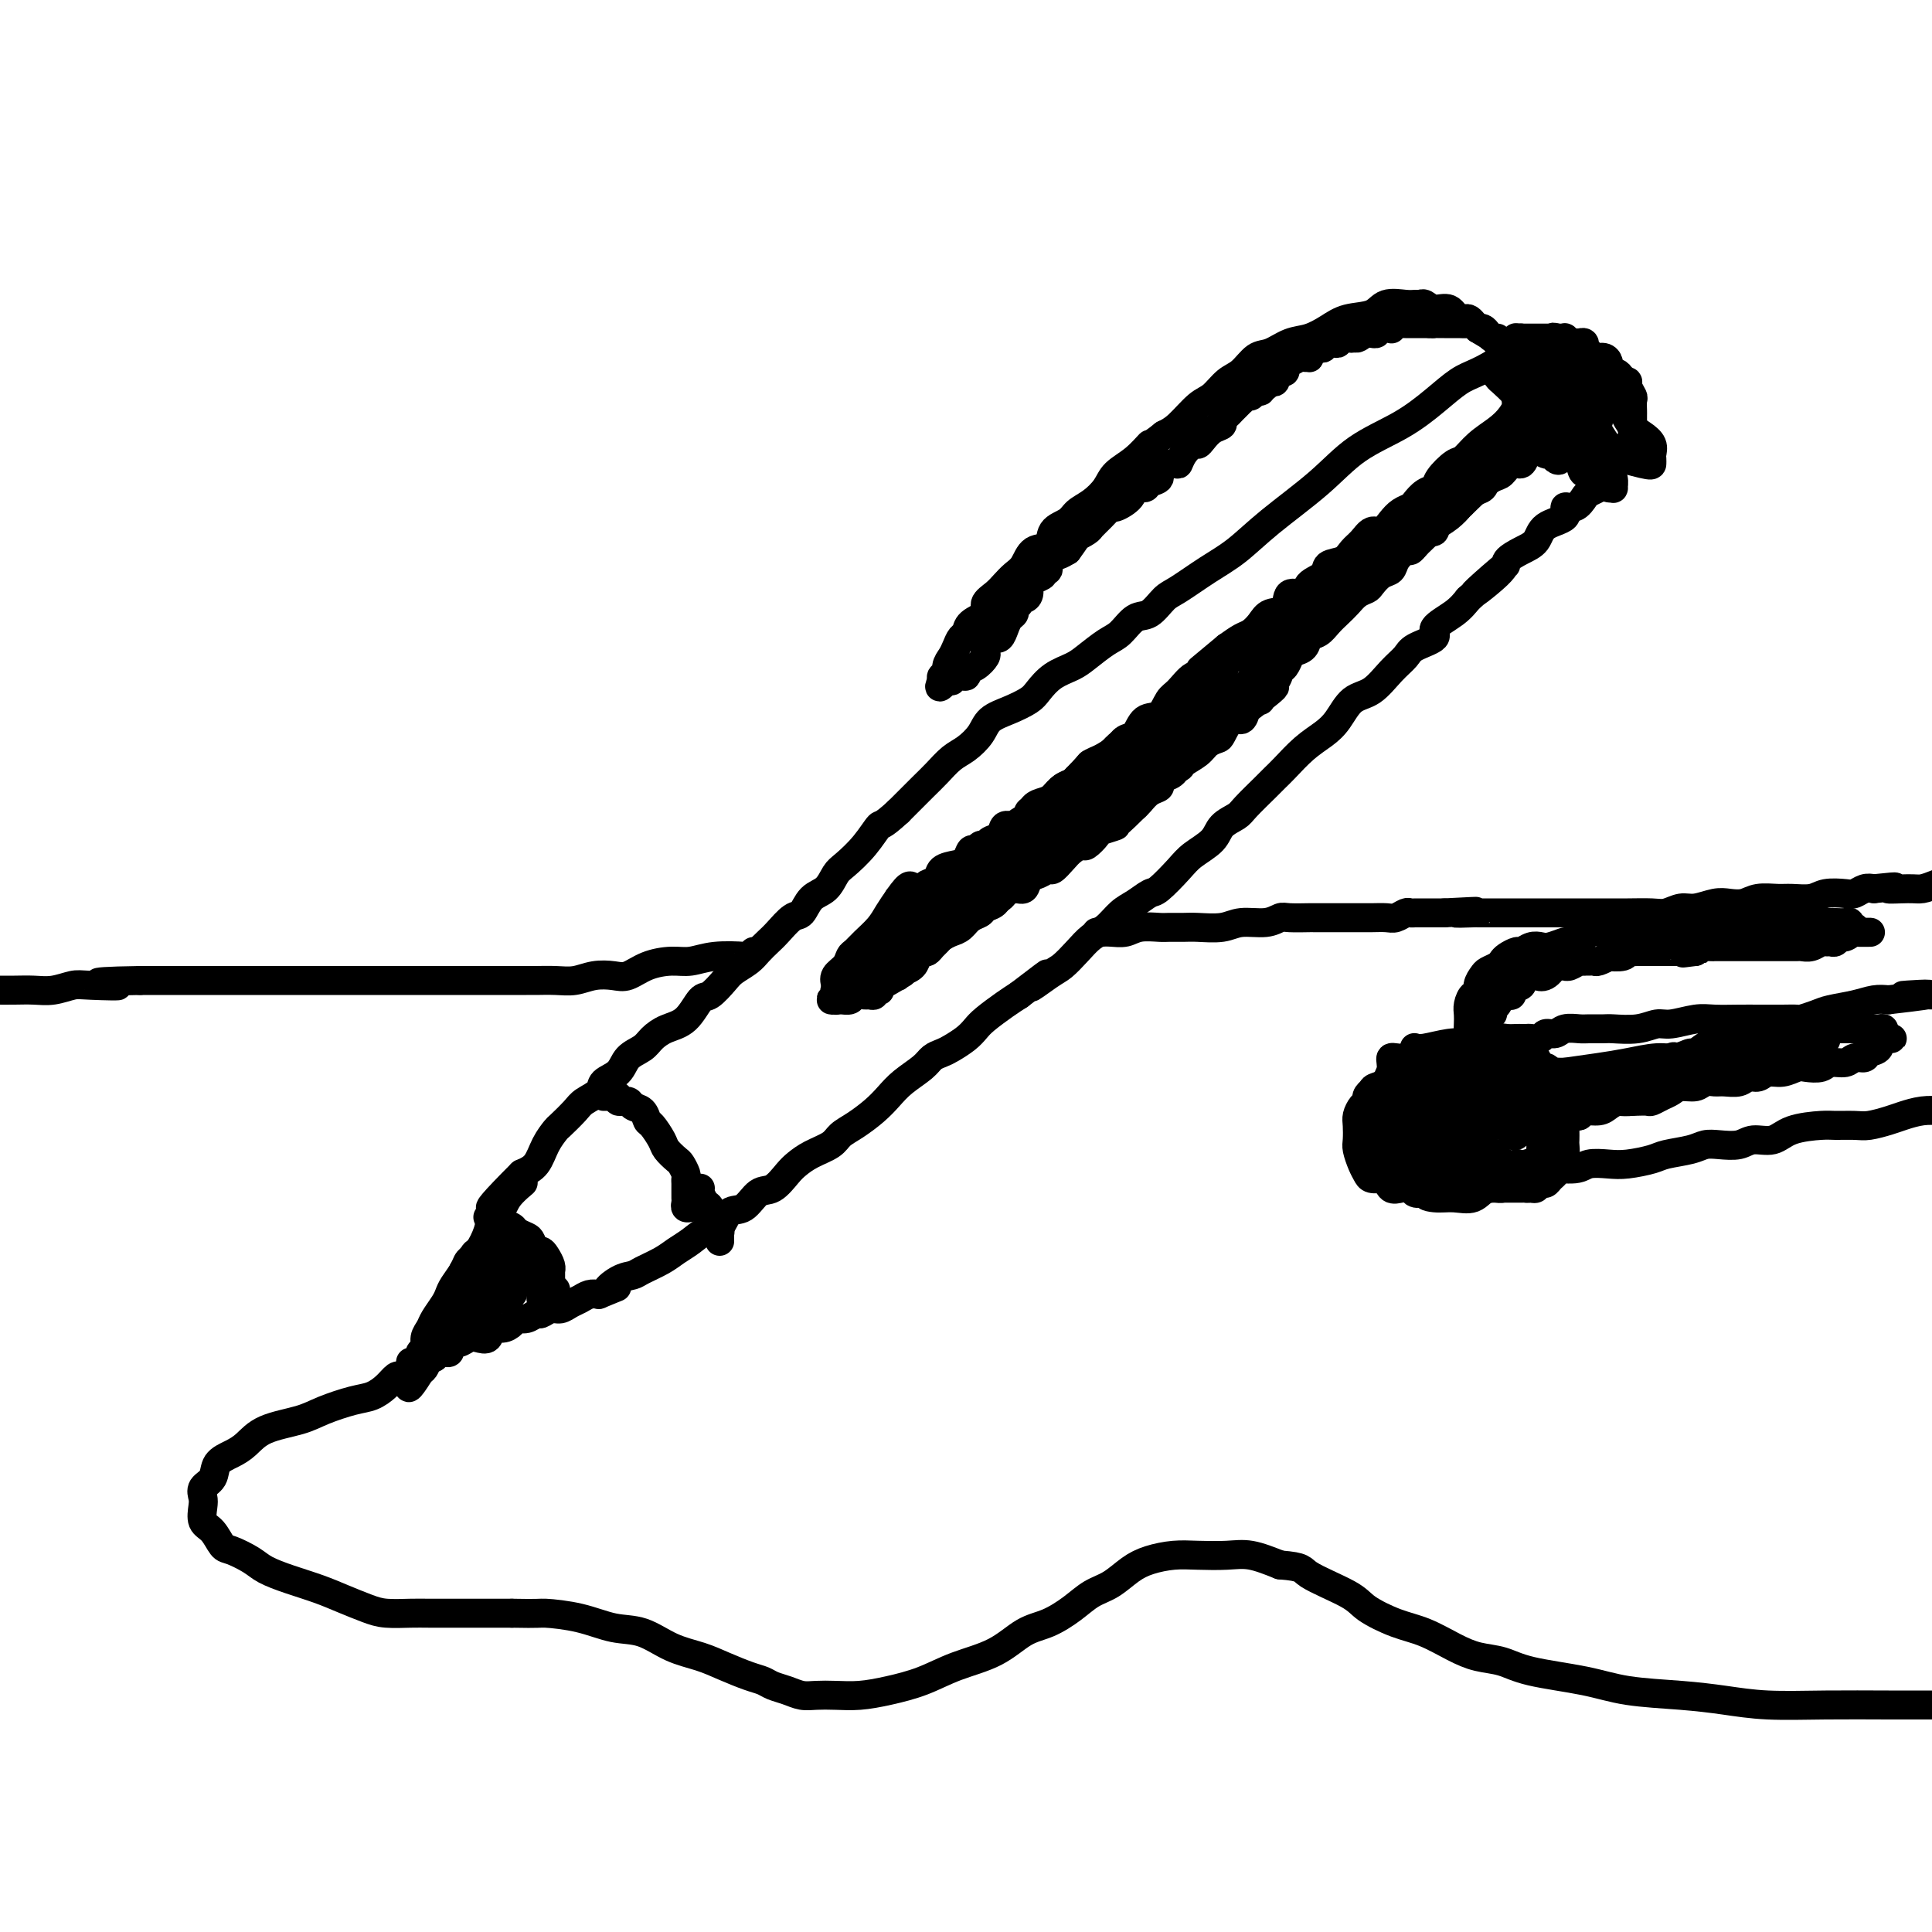
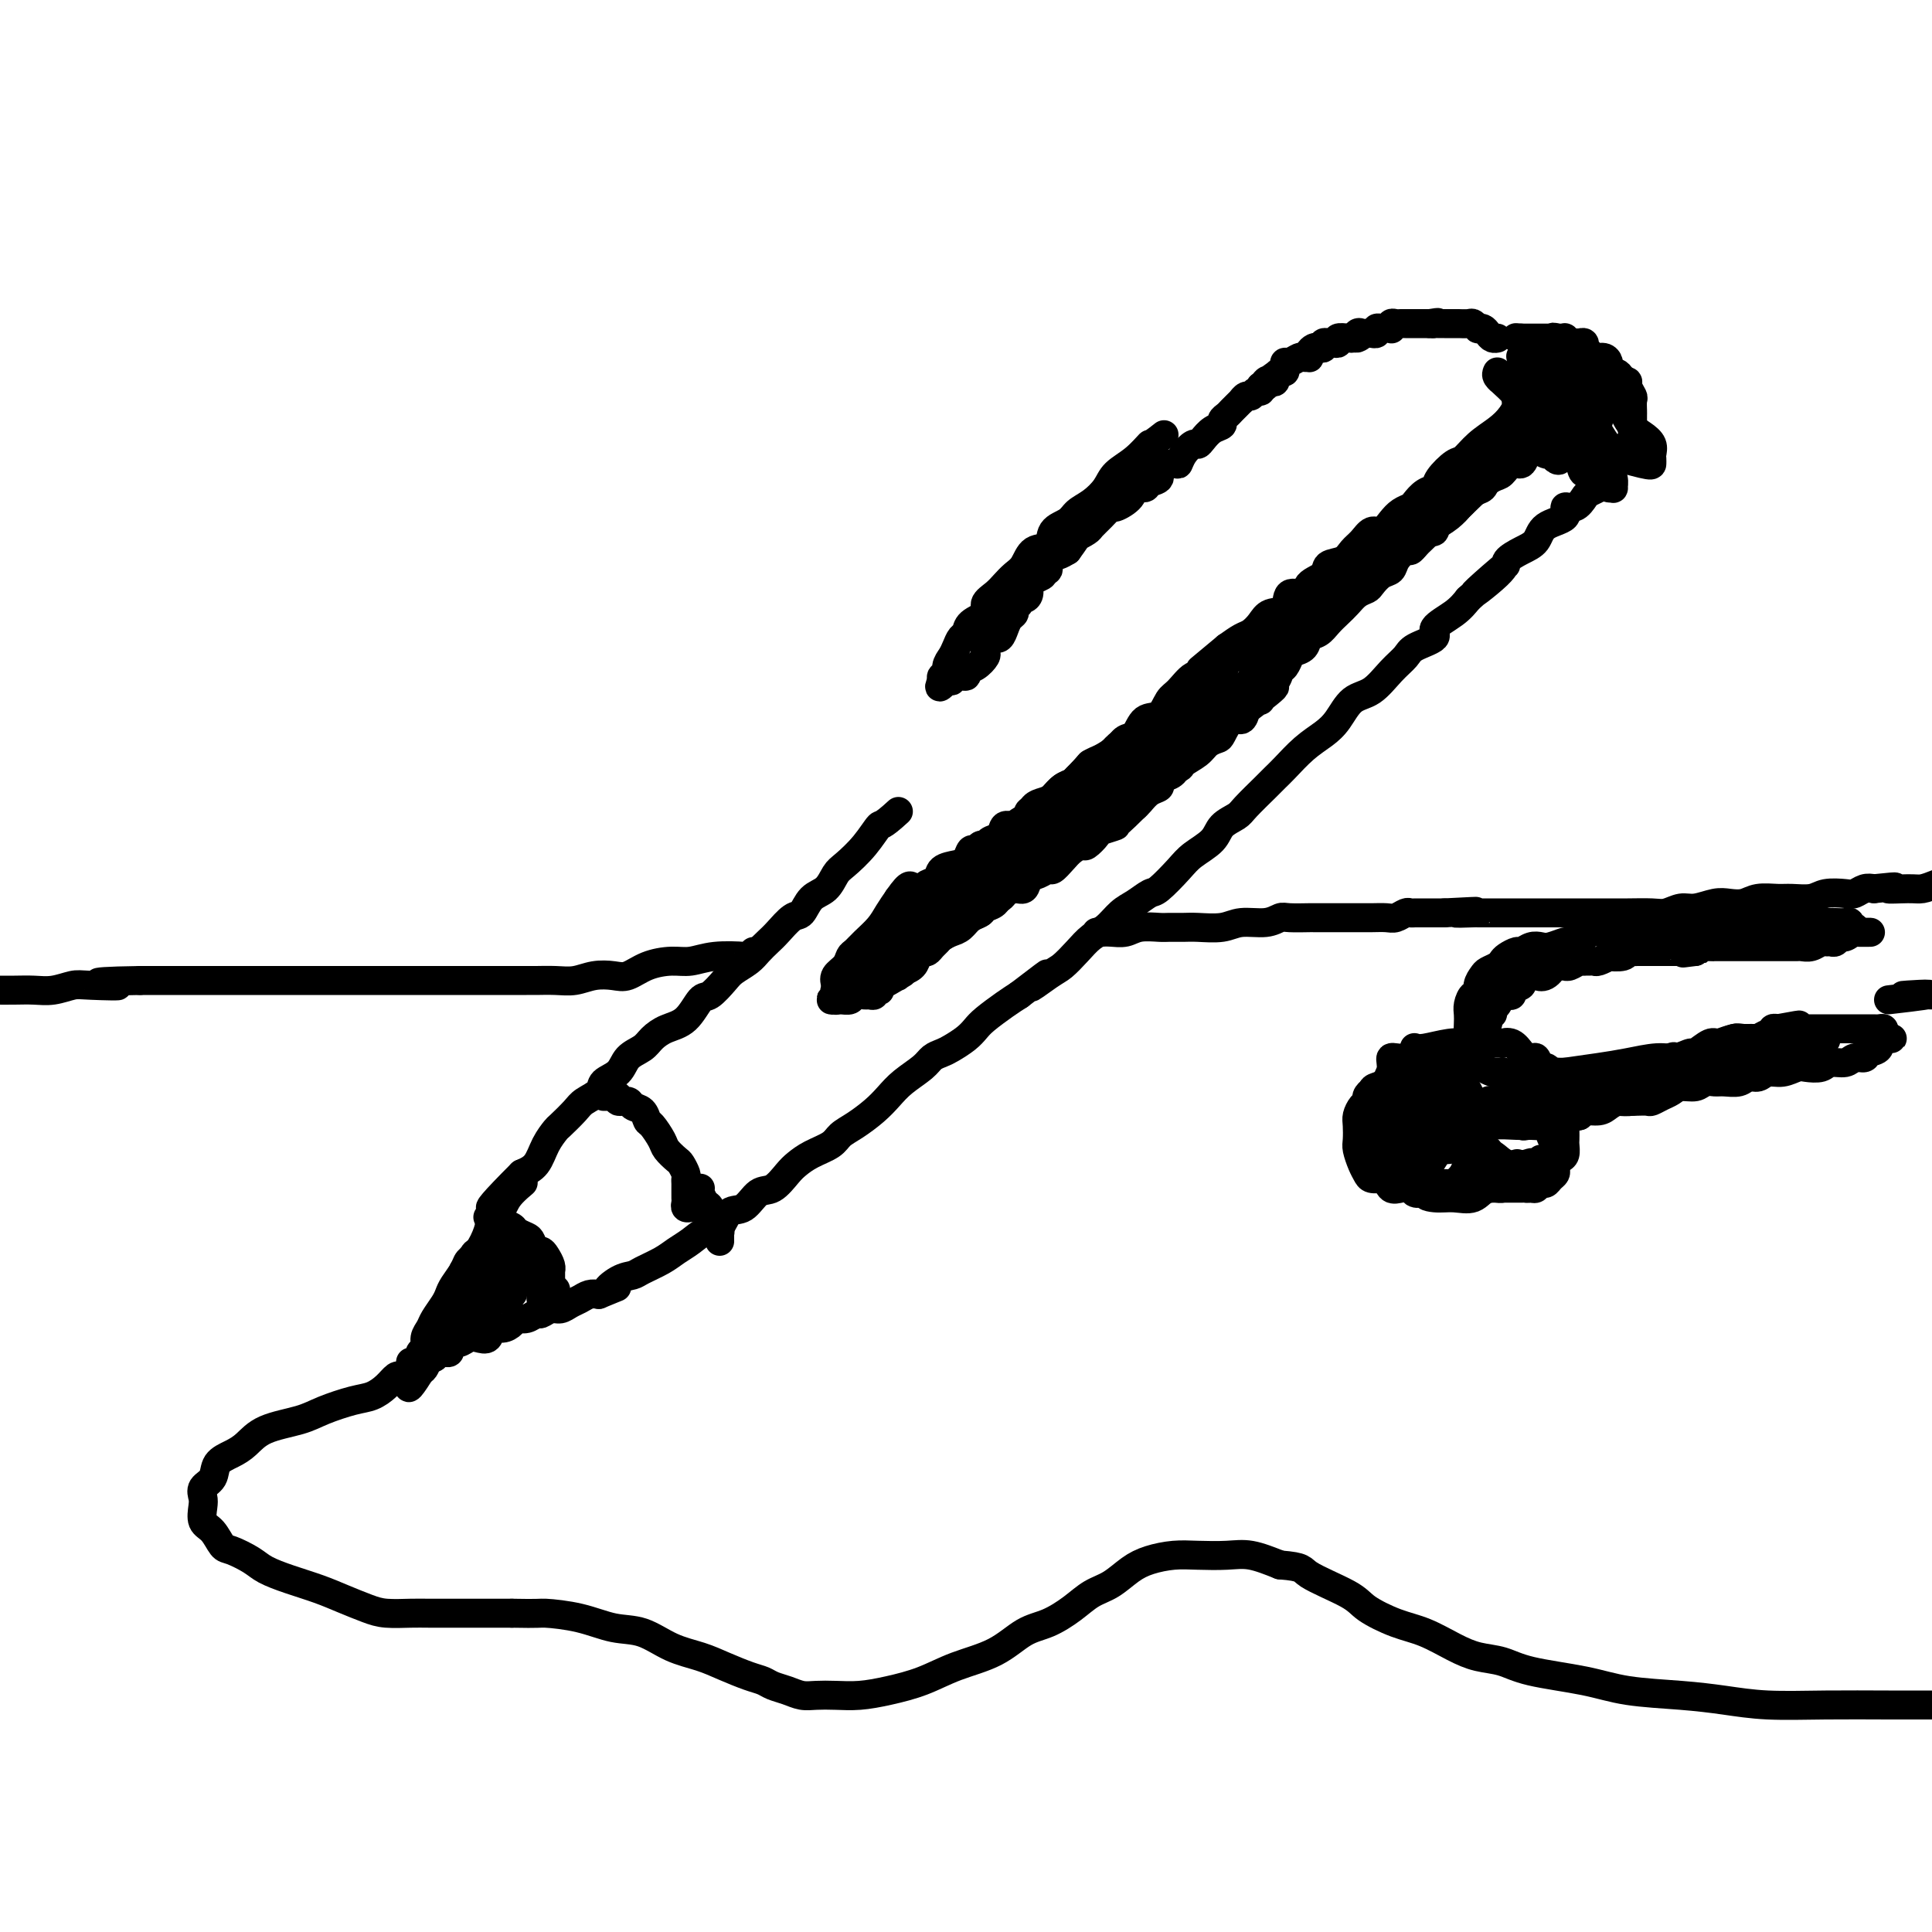
<svg xmlns="http://www.w3.org/2000/svg" viewBox="0 0 400 400" version="1.1">
  <g fill="none" stroke="#000000" stroke-width="6" stroke-linecap="round" stroke-linejoin="round">
-     <path d="M315,70c0.056,0.492 0.113,0.984 0,1c-0.113,0.016 -0.394,-0.444 -1,0c-0.606,0.444 -1.536,1.791 -3,3c-1.464,1.209 -3.460,2.281 -5,3c-1.540,0.719 -2.623,1.084 -4,2c-1.377,0.916 -3.048,2.382 -5,4c-1.952,1.618 -4.183,3.388 -7,5c-2.817,1.612 -6.218,3.067 -9,5c-2.782,1.933 -4.944,4.346 -8,7c-3.056,2.654 -7.006,5.549 -10,8c-2.994,2.451 -5.032,4.458 -7,6c-1.968,1.542 -3.867,2.621 -6,4c-2.133,1.379 -4.500,3.059 -6,4c-1.500,0.941 -2.133,1.143 -3,2c-0.867,0.857 -1.968,2.369 -3,3c-1.032,0.631 -1.993,0.382 -3,1c-1.007,0.618 -2.058,2.104 -3,3c-0.942,0.896 -1.775,1.202 -3,2c-1.225,0.798 -2.840,2.086 -4,3c-1.160,0.914 -1.863,1.452 -3,2c-1.137,0.548 -2.707,1.105 -4,2c-1.293,0.895 -2.309,2.129 -3,3c-0.691,0.871 -1.056,1.378 -2,2c-0.944,0.622 -2.468,1.359 -4,2c-1.532,0.641 -3.071,1.186 -4,2c-0.929,0.814 -1.247,1.896 -2,3c-0.753,1.104 -1.939,2.230 -3,3c-1.061,0.770 -1.996,1.186 -3,2c-1.004,0.814 -2.078,2.027 -3,3c-0.922,0.973 -1.692,1.707 -3,3c-1.308,1.293 -3.154,3.147 -5,5" />
    <path d="M186,168c-3.721,3.435 -3.524,2.524 -4,3c-0.476,0.476 -1.626,2.339 -3,4c-1.374,1.661 -2.973,3.122 -4,4c-1.027,0.878 -1.481,1.175 -2,2c-0.519,0.825 -1.101,2.178 -2,3c-0.899,0.822 -2.113,1.112 -3,2c-0.887,0.888 -1.445,2.373 -2,3c-0.555,0.627 -1.106,0.394 -2,1c-0.894,0.606 -2.130,2.049 -3,3c-0.870,0.951 -1.373,1.408 -2,2c-0.627,0.592 -1.379,1.319 -2,2c-0.621,0.681 -1.110,1.317 -2,2c-0.890,0.683 -2.180,1.412 -3,2c-0.820,0.588 -1.171,1.035 -2,2c-0.829,0.965 -2.137,2.446 -3,3c-0.863,0.554 -1.280,0.179 -2,1c-0.720,0.821 -1.744,2.838 -3,4c-1.256,1.162 -2.744,1.470 -4,2c-1.256,0.530 -2.281,1.283 -3,2c-0.719,0.717 -1.132,1.399 -2,2c-0.868,0.601 -2.190,1.120 -3,2c-0.810,0.880 -1.108,2.121 -2,3c-0.892,0.879 -2.379,1.395 -3,2c-0.621,0.605 -0.375,1.298 -1,2c-0.625,0.702 -2.121,1.411 -3,2c-0.879,0.589 -1.141,1.057 -2,2c-0.859,0.943 -2.316,2.360 -3,3c-0.684,0.640 -0.596,0.501 -1,1c-0.404,0.499 -1.301,1.634 -2,3c-0.699,1.366 -1.200,2.962 -2,4c-0.800,1.038 -1.900,1.519 -3,2" />
    <path d="M108,243c-12.257,12.264 -3.899,5.423 -1,3c2.899,-2.423 0.340,-0.429 -1,1c-1.340,1.429 -1.462,2.294 -2,3c-0.538,0.706 -1.491,1.252 -2,2c-0.509,0.748 -0.574,1.699 -1,3c-0.426,1.301 -1.214,2.954 -2,4c-0.786,1.046 -1.572,1.487 -2,2c-0.428,0.513 -0.500,1.100 -1,2c-0.500,0.900 -1.429,2.114 -2,3c-0.571,0.886 -0.784,1.444 -1,2c-0.216,0.556 -0.435,1.108 -1,2c-0.565,0.892 -1.476,2.123 -2,3c-0.524,0.877 -0.661,1.401 -1,2c-0.339,0.599 -0.879,1.274 -1,2c-0.121,0.726 0.178,1.504 0,2c-0.178,0.496 -0.832,0.710 -1,1c-0.168,0.290 0.151,0.657 0,1c-0.151,0.343 -0.773,0.664 -1,1c-0.227,0.336 -0.061,0.688 0,1c0.061,0.312 0.016,0.584 0,1c-0.016,0.416 -0.005,0.976 0,1c0.005,0.024 0.002,-0.488 0,-1" />
    <path d="M86,284c-3.160,6.391 -0.059,1.870 1,0c1.059,-1.870 0.078,-1.089 0,-1c-0.078,0.089 0.749,-0.516 1,-1c0.251,-0.484 -0.073,-0.848 0,-1c0.073,-0.152 0.544,-0.094 1,0c0.456,0.094 0.896,0.222 1,0c0.104,-0.222 -0.129,-0.794 0,-1c0.129,-0.206 0.622,-0.045 1,0c0.378,0.045 0.643,-0.025 1,0c0.357,0.025 0.806,0.147 1,0c0.194,-0.147 0.135,-0.562 0,-1c-0.135,-0.438 -0.345,-0.900 0,-1c0.345,-0.100 1.243,0.162 2,0c0.757,-0.162 1.371,-0.746 2,-1c0.629,-0.254 1.272,-0.176 2,0c0.728,0.176 1.542,0.449 2,0c0.458,-0.449 0.559,-1.622 1,-2c0.441,-0.378 1.221,0.038 2,0c0.779,-0.038 1.556,-0.531 2,-1c0.444,-0.469 0.556,-0.914 1,-1c0.444,-0.086 1.221,0.188 2,0c0.779,-0.188 1.560,-0.838 2,-1c0.440,-0.162 0.541,0.164 1,0c0.459,-0.164 1.278,-0.818 2,-1c0.722,-0.182 1.348,0.109 2,0c0.652,-0.109 1.329,-0.617 2,-1c0.671,-0.383 1.334,-0.642 2,-1c0.666,-0.358 1.333,-0.817 2,-1c0.667,-0.183 1.333,-0.092 2,0" />
    <path d="M124,268c6.254,-2.594 2.890,-1.079 2,-1c-0.890,0.079 0.695,-1.277 2,-2c1.305,-0.723 2.331,-0.812 3,-1c0.669,-0.188 0.983,-0.474 2,-1c1.017,-0.526 2.738,-1.290 4,-2c1.262,-0.710 2.067,-1.364 3,-2c0.933,-0.636 1.996,-1.253 3,-2c1.004,-0.747 1.949,-1.623 3,-2c1.051,-0.377 2.210,-0.256 3,-1c0.790,-0.744 1.213,-2.353 2,-3c0.787,-0.647 1.940,-0.333 3,-1c1.060,-0.667 2.029,-2.314 3,-3c0.971,-0.686 1.944,-0.410 3,-1c1.056,-0.590 2.193,-2.045 3,-3c0.807,-0.955 1.282,-1.410 2,-2c0.718,-0.590 1.679,-1.316 3,-2c1.321,-0.684 3.000,-1.327 4,-2c1.000,-0.673 1.319,-1.376 2,-2c0.681,-0.624 1.723,-1.168 3,-2c1.277,-0.832 2.789,-1.953 4,-3c1.211,-1.047 2.120,-2.021 3,-3c0.880,-0.979 1.729,-1.963 3,-3c1.271,-1.037 2.963,-2.126 4,-3c1.037,-0.874 1.419,-1.533 2,-2c0.581,-0.467 1.361,-0.743 2,-1c0.639,-0.257 1.136,-0.495 2,-1c0.864,-0.505 2.093,-1.276 3,-2c0.907,-0.724 1.490,-1.400 2,-2c0.510,-0.600 0.945,-1.123 2,-2c1.055,-0.877 2.730,-2.108 4,-3c1.270,-0.892 2.135,-1.446 3,-2" />
    <path d="M211,206c10.127,-7.780 4.446,-3.229 3,-2c-1.446,1.229 1.345,-0.863 3,-2c1.655,-1.137 2.176,-1.320 3,-2c0.824,-0.680 1.953,-1.858 3,-3c1.047,-1.142 2.014,-2.247 3,-3c0.986,-0.753 1.991,-1.155 3,-2c1.009,-0.845 2.021,-2.134 3,-3c0.979,-0.866 1.927,-1.309 3,-2c1.073,-0.691 2.273,-1.630 3,-2c0.727,-0.370 0.980,-0.172 2,-1c1.020,-0.828 2.805,-2.684 4,-4c1.195,-1.316 1.798,-2.094 3,-3c1.202,-0.906 3.001,-1.941 4,-3c0.999,-1.059 1.199,-2.143 2,-3c0.801,-0.857 2.205,-1.488 3,-2c0.795,-0.512 0.981,-0.906 2,-2c1.019,-1.094 2.870,-2.887 4,-4c1.130,-1.113 1.538,-1.546 2,-2c0.462,-0.454 0.980,-0.931 2,-2c1.020,-1.069 2.544,-2.732 4,-4c1.456,-1.268 2.843,-2.142 4,-3c1.157,-0.858 2.082,-1.700 3,-3c0.918,-1.300 1.829,-3.058 3,-4c1.171,-0.942 2.603,-1.068 4,-2c1.397,-0.932 2.760,-2.672 4,-4c1.240,-1.328 2.359,-2.246 3,-3c0.641,-0.754 0.804,-1.346 2,-2c1.196,-0.654 3.424,-1.371 4,-2c0.576,-0.629 -0.499,-1.169 0,-2c0.499,-0.831 2.571,-1.952 4,-3c1.429,-1.048 2.214,-2.024 3,-3" />
    <path d="M304,124c14.620,-12.998 4.670,-4.493 2,-2c-2.670,2.493 1.939,-1.027 4,-3c2.061,-1.973 1.573,-2.401 2,-3c0.427,-0.599 1.769,-1.370 3,-2c1.231,-0.630 2.349,-1.120 3,-2c0.651,-0.880 0.833,-2.152 2,-3c1.167,-0.848 3.320,-1.274 4,-2c0.680,-0.726 -0.112,-1.753 0,-2c0.112,-0.247 1.129,0.286 2,0c0.871,-0.286 1.596,-1.390 2,-2c0.404,-0.610 0.486,-0.727 1,-1c0.514,-0.273 1.461,-0.703 2,-1c0.539,-0.297 0.669,-0.461 1,-1c0.331,-0.539 0.862,-1.453 1,-2c0.138,-0.547 -0.118,-0.728 0,-1c0.118,-0.272 0.610,-0.636 1,-1c0.390,-0.364 0.679,-0.727 1,-1c0.321,-0.273 0.674,-0.454 1,-1c0.326,-0.546 0.623,-1.457 1,-2c0.377,-0.543 0.833,-0.718 1,-1c0.167,-0.282 0.045,-0.671 0,-1c-0.045,-0.329 -0.012,-0.598 0,-1c0.012,-0.402 0.003,-0.938 0,-1c-0.003,-0.062 0.000,0.349 0,0c-0.000,-0.349 -0.004,-1.459 0,-2c0.004,-0.541 0.016,-0.513 0,-1c-0.016,-0.487 -0.060,-1.490 0,-2c0.060,-0.510 0.222,-0.529 0,-1c-0.222,-0.471 -0.829,-1.396 -1,-2c-0.171,-0.604 0.094,-0.887 0,-1c-0.094,-0.113 -0.547,-0.057 -1,0" />
    <path d="M336,79c-0.699,-1.951 -1.448,-1.828 -2,-2c-0.552,-0.172 -0.907,-0.639 -1,-1c-0.093,-0.361 0.076,-0.618 0,-1c-0.076,-0.382 -0.399,-0.891 -1,-1c-0.601,-0.109 -1.482,0.182 -2,0c-0.518,-0.182 -0.674,-0.837 -1,-1c-0.326,-0.163 -0.822,0.167 -1,0c-0.178,-0.167 -0.037,-0.830 0,-1c0.037,-0.170 -0.031,0.151 0,0c0.031,-0.151 0.162,-0.776 0,-1c-0.162,-0.224 -0.617,-0.046 -1,0c-0.383,0.046 -0.694,-0.040 -1,0c-0.306,0.040 -0.607,0.207 -1,0c-0.393,-0.207 -0.879,-0.788 -1,-1c-0.121,-0.212 0.121,-0.057 0,0c-0.121,0.057 -0.606,0.015 -1,0c-0.394,-0.015 -0.697,-0.004 -1,0c-0.303,0.004 -0.606,0.001 -1,0c-0.394,-0.001 -0.879,-0.000 -1,0c-0.121,0.000 0.123,0.000 0,0c-0.123,-0.000 -0.611,-0.000 -1,0c-0.389,0.000 -0.679,0.000 -1,0c-0.321,-0.000 -0.674,-0.000 -1,0c-0.326,0.000 -0.626,0.000 -1,0c-0.374,-0.000 -0.821,-0.000 -1,0c-0.179,0.000 -0.089,0.000 0,0" />
    <path d="M315,70c-2.000,-0.167 -1.000,-0.083 0,0" />
    <path d="M310,77c-0.135,0.290 -0.270,0.580 0,1c0.270,0.420 0.944,0.970 1,1c0.056,0.030 -0.505,-0.460 0,0c0.505,0.460 2.077,1.869 3,3c0.923,1.131 1.197,1.983 2,3c0.803,1.017 2.135,2.198 3,3c0.865,0.802 1.261,1.223 2,2c0.739,0.777 1.819,1.910 3,3c1.181,1.090 2.463,2.138 3,3c0.537,0.862 0.330,1.537 1,2c0.670,0.463 2.218,0.714 3,1c0.782,0.286 0.799,0.607 1,1c0.201,0.393 0.586,0.857 1,1c0.414,0.143 0.858,-0.035 1,0c0.142,0.035 -0.017,0.281 0,0c0.017,-0.281 0.209,-1.090 0,-2c-0.209,-0.910 -0.818,-1.920 -1,-3c-0.182,-1.080 0.065,-2.231 0,-3c-0.065,-0.769 -0.441,-1.155 -1,-2c-0.559,-0.845 -1.302,-2.149 -2,-3c-0.698,-0.851 -1.350,-1.247 -2,-2c-0.650,-0.753 -1.298,-1.862 -2,-3c-0.702,-1.138 -1.458,-2.307 -2,-3c-0.542,-0.693 -0.869,-0.912 -1,-1c-0.131,-0.088 -0.065,-0.044 0,0" />
    <path d="M321,77c-0.354,0.234 -0.708,0.468 -1,0c-0.292,-0.468 -0.523,-1.639 -1,-2c-0.477,-0.361 -1.199,0.087 -2,0c-0.801,-0.087 -1.682,-0.709 -2,-1c-0.318,-0.291 -0.072,-0.249 0,0c0.072,0.249 -0.031,0.706 0,1c0.031,0.294 0.195,0.424 0,1c-0.195,0.576 -0.749,1.598 -1,3c-0.251,1.402 -0.197,3.184 0,5c0.197,1.816 0.539,3.667 1,5c0.461,1.333 1.041,2.149 2,3c0.959,0.851 2.295,1.737 3,2c0.705,0.263 0.778,-0.096 1,0c0.222,0.096 0.593,0.649 1,1c0.407,0.351 0.849,0.500 1,0c0.151,-0.500 0.009,-1.651 0,-3c-0.009,-1.349 0.114,-2.898 0,-5c-0.114,-2.102 -0.464,-4.758 -1,-7c-0.536,-2.242 -1.257,-4.069 -2,-5c-0.743,-0.931 -1.508,-0.967 -2,-1c-0.492,-0.033 -0.712,-0.063 -1,0c-0.288,0.063 -0.646,0.220 -1,0c-0.354,-0.220 -0.705,-0.816 0,0c0.705,0.816 2.466,3.042 4,5c1.534,1.958 2.842,3.646 4,5c1.158,1.354 2.166,2.373 3,3c0.834,0.627 1.494,0.861 2,1c0.506,0.139 0.859,0.183 1,0c0.141,-0.183 0.071,-0.591 0,-1" />
    <path d="M330,87c1.980,1.507 0.430,-1.225 -1,-4c-1.430,-2.775 -2.741,-5.593 -4,-8c-1.259,-2.407 -2.465,-4.404 -3,-5c-0.535,-0.596 -0.399,0.209 0,1c0.399,0.791 1.061,1.570 2,3c0.939,1.430 2.154,3.513 3,5c0.846,1.487 1.323,2.378 2,3c0.677,0.622 1.556,0.975 2,1c0.444,0.025 0.455,-0.279 0,-1c-0.455,-0.721 -1.374,-1.859 -2,-3c-0.626,-1.141 -0.958,-2.286 -1,-3c-0.042,-0.714 0.204,-0.998 0,-1c-0.204,-0.002 -0.860,0.278 0,1c0.860,0.722 3.236,1.885 5,4c1.764,2.115 2.918,5.183 4,7c1.082,1.817 2.094,2.385 3,3c0.906,0.615 1.707,1.277 2,2c0.293,0.723 0.079,1.507 0,2c-0.079,0.493 -0.021,0.696 0,1c0.021,0.304 0.006,0.710 0,1c-0.006,0.290 -0.002,0.463 -2,0c-1.998,-0.463 -6.000,-1.561 -9,-3c-3.000,-1.439 -5.000,-3.220 -7,-5" />
    <path d="M324,88c-3.597,-1.953 -3.591,-3.335 -4,-4c-0.409,-0.665 -1.234,-0.612 -2,-1c-0.766,-0.388 -1.474,-1.218 -2,-2c-0.526,-0.782 -0.869,-1.515 -1,-2c-0.131,-0.485 -0.050,-0.722 0,-1c0.050,-0.278 0.068,-0.597 0,-1c-0.068,-0.403 -0.222,-0.891 0,-1c0.222,-0.109 0.820,0.161 1,0c0.180,-0.161 -0.060,-0.752 0,-1c0.060,-0.248 0.419,-0.155 1,0c0.581,0.155 1.385,0.370 2,1c0.615,0.630 1.040,1.675 2,3c0.960,1.325 2.456,2.931 3,4c0.544,1.069 0.136,1.601 0,2c-0.136,0.399 -0.002,0.663 0,1c0.002,0.337 -0.129,0.745 0,1c0.129,0.255 0.519,0.357 0,0c-0.519,-0.357 -1.947,-1.173 -3,-2c-1.053,-0.827 -1.729,-1.665 -2,-2c-0.271,-0.335 -0.135,-0.168 0,0" />
-     <path d="M317,76c0.154,-0.318 0.308,-0.637 0,-1c-0.308,-0.363 -1.080,-0.771 -2,-1c-0.920,-0.229 -1.990,-0.280 -3,-1c-1.010,-0.720 -1.960,-2.110 -3,-3c-1.040,-0.890 -2.169,-1.281 -3,-2c-0.831,-0.719 -1.364,-1.766 -2,-2c-0.636,-0.234 -1.375,0.344 -2,0c-0.625,-0.344 -1.137,-1.609 -2,-2c-0.863,-0.391 -2.078,0.092 -3,0c-0.922,-0.092 -1.553,-0.759 -2,-1c-0.447,-0.241 -0.712,-0.058 -1,0c-0.288,0.058 -0.601,-0.010 -1,0c-0.399,0.010 -0.886,0.099 -2,0c-1.114,-0.099 -2.857,-0.388 -4,0c-1.143,0.388 -1.687,1.451 -3,2c-1.313,0.549 -3.394,0.585 -5,1c-1.606,0.415 -2.737,1.208 -4,2c-1.263,0.792 -2.659,1.581 -4,2c-1.341,0.419 -2.627,0.467 -4,1c-1.373,0.533 -2.832,1.551 -4,2c-1.168,0.449 -2.044,0.331 -3,1c-0.956,0.669 -1.992,2.126 -3,3c-1.008,0.874 -1.988,1.165 -3,2c-1.012,0.835 -2.055,2.213 -3,3c-0.945,0.787 -1.793,0.981 -3,2c-1.207,1.019 -2.773,2.863 -4,4c-1.227,1.137 -2.113,1.569 -3,2" />
    <path d="M241,90c-3.496,2.785 -2.735,1.747 -3,2c-0.265,0.253 -1.555,1.797 -3,3c-1.445,1.203 -3.043,2.066 -4,3c-0.957,0.934 -1.273,1.940 -2,3c-0.727,1.060 -1.867,2.176 -3,3c-1.133,0.824 -2.261,1.357 -3,2c-0.739,0.643 -1.090,1.398 -2,2c-0.910,0.602 -2.379,1.053 -3,2c-0.621,0.947 -0.393,2.389 -1,3c-0.607,0.611 -2.049,0.390 -3,1c-0.951,0.610 -1.412,2.050 -2,3c-0.588,0.950 -1.304,1.409 -2,2c-0.696,0.591 -1.374,1.313 -2,2c-0.626,0.687 -1.200,1.340 -2,2c-0.800,0.660 -1.825,1.328 -2,2c-0.175,0.672 0.500,1.349 0,2c-0.500,0.651 -2.175,1.277 -3,2c-0.825,0.723 -0.799,1.544 -1,2c-0.201,0.456 -0.627,0.547 -1,1c-0.373,0.453 -0.692,1.269 -1,2c-0.308,0.731 -0.604,1.376 -1,2c-0.396,0.624 -0.891,1.225 -1,2c-0.109,0.775 0.167,1.723 0,2c-0.167,0.277 -0.776,-0.118 -1,0c-0.224,0.118 -0.064,0.748 0,1c0.064,0.252 0.032,0.126 0,0" />
    <path d="M195,141c-1.219,2.458 0.232,0.603 1,0c0.768,-0.603 0.852,0.047 1,0c0.148,-0.047 0.359,-0.790 1,-1c0.641,-0.210 1.713,0.112 2,0c0.287,-0.112 -0.211,-0.660 0,-1c0.211,-0.340 1.131,-0.472 2,-1c0.869,-0.528 1.687,-1.452 2,-2c0.313,-0.548 0.122,-0.722 0,-1c-0.122,-0.278 -0.173,-0.661 0,-1c0.173,-0.339 0.571,-0.632 1,-1c0.429,-0.368 0.888,-0.809 1,-1c0.112,-0.191 -0.124,-0.131 0,0c0.124,0.131 0.606,0.333 1,0c0.394,-0.333 0.698,-1.202 1,-2c0.302,-0.798 0.602,-1.524 1,-2c0.398,-0.476 0.894,-0.701 1,-1c0.106,-0.299 -0.178,-0.670 0,-1c0.178,-0.330 0.818,-0.617 1,-1c0.182,-0.383 -0.093,-0.862 0,-1c0.093,-0.138 0.555,0.066 1,0c0.445,-0.066 0.875,-0.400 1,-1c0.125,-0.600 -0.053,-1.465 0,-2c0.053,-0.535 0.338,-0.738 1,-1c0.662,-0.262 1.700,-0.581 2,-1c0.300,-0.419 -0.138,-0.938 0,-1c0.138,-0.062 0.851,0.334 1,0c0.149,-0.334 -0.268,-1.398 0,-2c0.268,-0.602 1.219,-0.744 2,-1c0.781,-0.256 1.390,-0.628 2,-1" />
    <path d="M221,114c2.971,-4.032 1.900,-3.113 2,-3c0.100,0.113 1.373,-0.581 2,-1c0.627,-0.419 0.610,-0.563 1,-1c0.390,-0.437 1.189,-1.169 2,-2c0.811,-0.831 1.636,-1.763 2,-2c0.364,-0.237 0.267,0.220 1,0c0.733,-0.220 2.296,-1.119 3,-2c0.704,-0.881 0.550,-1.745 1,-2c0.450,-0.255 1.504,0.099 2,0c0.496,-0.099 0.434,-0.652 1,-1c0.566,-0.348 1.761,-0.491 2,-1c0.239,-0.509 -0.479,-1.384 0,-2c0.479,-0.616 2.156,-0.974 3,-1c0.844,-0.026 0.855,0.278 1,0c0.145,-0.278 0.422,-1.139 1,-2c0.578,-0.861 1.455,-1.722 2,-2c0.545,-0.278 0.758,0.028 1,0c0.242,-0.028 0.513,-0.389 1,-1c0.487,-0.611 1.191,-1.473 2,-2c0.809,-0.527 1.722,-0.718 2,-1c0.278,-0.282 -0.079,-0.654 0,-1c0.079,-0.346 0.595,-0.666 1,-1c0.405,-0.334 0.700,-0.682 1,-1c0.300,-0.318 0.605,-0.606 1,-1c0.395,-0.394 0.879,-0.894 1,-1c0.121,-0.106 -0.122,0.183 0,0c0.122,-0.183 0.607,-0.836 1,-1c0.393,-0.164 0.693,0.162 1,0c0.307,-0.162 0.621,-0.813 1,-1c0.379,-0.187 0.823,0.089 1,0c0.177,-0.089 0.089,-0.545 0,-1" />
    <path d="M261,80c6.426,-5.200 2.492,-1.200 1,0c-1.492,1.200 -0.541,-0.400 0,-1c0.541,-0.600 0.670,-0.198 1,0c0.330,0.198 0.859,0.194 1,0c0.141,-0.194 -0.106,-0.578 0,-1c0.106,-0.422 0.566,-0.883 1,-1c0.434,-0.117 0.841,0.108 1,0c0.159,-0.108 0.070,-0.551 0,-1c-0.070,-0.449 -0.120,-0.905 0,-1c0.120,-0.095 0.411,0.171 1,0c0.589,-0.171 1.478,-0.781 2,-1c0.522,-0.219 0.679,-0.048 1,0c0.321,0.048 0.807,-0.026 1,0c0.193,0.026 0.094,0.152 0,0c-0.094,-0.152 -0.184,-0.580 0,-1c0.184,-0.420 0.642,-0.830 1,-1c0.358,-0.170 0.617,-0.098 1,0c0.383,0.098 0.890,0.222 1,0c0.110,-0.222 -0.176,-0.791 0,-1c0.176,-0.209 0.816,-0.060 1,0c0.184,0.060 -0.088,0.030 0,0c0.088,-0.030 0.535,-0.061 1,0c0.465,0.061 0.950,0.212 1,0c0.050,-0.212 -0.333,-0.788 0,-1c0.333,-0.212 1.381,-0.061 2,0c0.619,0.061 0.810,0.030 1,0" />
    <path d="M280,70c3.179,-1.486 1.626,-0.202 1,0c-0.626,0.202 -0.327,-0.678 0,-1c0.327,-0.322 0.680,-0.085 1,0c0.320,0.085 0.607,0.019 1,0c0.393,-0.019 0.893,0.009 1,0c0.107,-0.009 -0.179,-0.055 0,0c0.179,0.055 0.822,0.211 1,0c0.178,-0.211 -0.110,-0.787 0,-1c0.110,-0.213 0.617,-0.061 1,0c0.383,0.061 0.641,0.030 1,0c0.359,-0.030 0.817,-0.061 1,0c0.183,0.061 0.091,0.212 0,0c-0.091,-0.212 -0.179,-0.789 0,-1c0.179,-0.211 0.626,-0.057 1,0c0.374,0.057 0.674,0.015 1,0c0.326,-0.015 0.679,-0.004 1,0c0.321,0.004 0.611,0.001 1,0c0.389,-0.001 0.878,-0.000 1,0c0.122,0.000 -0.122,0.000 0,0c0.122,-0.000 0.610,-0.000 1,0c0.390,0.000 0.683,0.000 1,0c0.317,-0.000 0.659,-0.000 1,0" />
    <path d="M296,67c2.714,-0.464 1.499,-0.124 1,0c-0.499,0.124 -0.283,0.033 0,0c0.283,-0.033 0.634,-0.009 1,0c0.366,0.009 0.746,0.003 1,0c0.254,-0.003 0.382,-0.002 1,0c0.618,0.002 1.725,0.004 2,0c0.275,-0.004 -0.281,-0.015 0,0c0.281,0.015 1.399,0.056 2,0c0.601,-0.056 0.686,-0.208 1,0c0.314,0.208 0.857,0.778 1,1c0.143,0.222 -0.116,0.098 0,0c0.116,-0.098 0.605,-0.170 1,0c0.395,0.170 0.694,0.581 1,1c0.306,0.419 0.618,0.844 1,1c0.382,0.156 0.834,0.042 1,0c0.166,-0.042 0.048,-0.012 0,0c-0.048,0.012 -0.024,0.006 0,0" />
    <path d="M125,227c0.344,-0.009 0.688,-0.017 1,0c0.312,0.017 0.593,0.060 1,0c0.407,-0.060 0.939,-0.225 1,0c0.061,0.225 -0.348,0.838 0,1c0.348,0.162 1.454,-0.127 2,0c0.546,0.127 0.531,0.671 1,1c0.469,0.329 1.420,0.444 2,1c0.580,0.556 0.789,1.553 1,2c0.211,0.447 0.423,0.342 1,1c0.577,0.658 1.517,2.078 2,3c0.483,0.922 0.508,1.346 1,2c0.492,0.654 1.452,1.537 2,2c0.548,0.463 0.683,0.505 1,1c0.317,0.495 0.817,1.442 1,2c0.183,0.558 0.049,0.727 0,1c-0.049,0.273 -0.013,0.650 0,1c0.013,0.350 0.002,0.672 0,1c-0.002,0.328 0.003,0.662 0,1c-0.003,0.338 -0.015,0.679 0,1c0.015,0.321 0.055,0.622 0,1c-0.055,0.378 -0.207,0.832 0,1c0.207,0.168 0.773,0.048 1,0c0.227,-0.048 0.113,-0.024 0,0" />
    <path d="M145,246c-0.089,0.207 -0.178,0.413 0,1c0.178,0.587 0.622,1.554 1,2c0.378,0.446 0.690,0.371 1,1c0.310,0.629 0.619,1.962 1,3c0.381,1.038 0.834,1.781 1,2c0.166,0.219 0.044,-0.086 0,0c-0.044,0.086 -0.012,0.562 0,1c0.012,0.438 0.003,0.840 0,1c-0.003,0.160 -0.002,0.080 0,0" />
    <path d="M101,252c0.449,-0.006 0.898,-0.013 1,0c0.102,0.013 -0.142,0.045 0,0c0.142,-0.045 0.672,-0.166 1,0c0.328,0.166 0.455,0.621 1,1c0.545,0.379 1.508,0.684 2,1c0.492,0.316 0.513,0.644 1,1c0.487,0.356 1.440,0.738 2,1c0.560,0.262 0.728,0.402 1,1c0.272,0.598 0.647,1.653 1,2c0.353,0.347 0.683,-0.014 1,0c0.317,0.014 0.621,0.403 1,1c0.379,0.597 0.834,1.403 1,2c0.166,0.597 0.045,0.986 0,1c-0.045,0.014 -0.012,-0.347 0,0c0.012,0.347 0.003,1.401 0,2c-0.003,0.599 -0.001,0.743 0,1c0.001,0.257 0.000,0.629 0,1" />
    <path d="M114,267c0.536,1.194 0.875,0.180 1,0c0.125,-0.180 0.037,0.474 0,1c-0.037,0.526 -0.024,0.926 0,1c0.024,0.074 0.058,-0.176 0,0c-0.058,0.176 -0.208,0.778 0,1c0.208,0.222 0.774,0.063 1,0c0.226,-0.063 0.113,-0.032 0,0" />
    <path d="M93,272c-0.002,0.026 -0.004,0.053 0,0c0.004,-0.053 0.013,-0.184 0,0c-0.013,0.184 -0.049,0.685 0,1c0.049,0.315 0.184,0.446 0,1c-0.184,0.554 -0.686,1.532 -1,2c-0.314,0.468 -0.439,0.426 -1,1c-0.561,0.574 -1.559,1.763 -2,2c-0.441,0.237 -0.326,-0.479 0,-1c0.326,-0.521 0.862,-0.847 1,-1c0.138,-0.153 -0.121,-0.133 0,0c0.121,0.133 0.622,0.377 1,0c0.378,-0.377 0.632,-1.377 1,-2c0.368,-0.623 0.851,-0.868 1,-1c0.149,-0.132 -0.037,-0.151 0,0c0.037,0.151 0.296,0.472 0,1c-0.296,0.528 -1.148,1.264 -2,2" />
    <path d="M91,277c-0.702,1.083 -1.456,2.292 -2,3c-0.544,0.708 -0.879,0.916 -1,1c-0.121,0.084 -0.030,0.043 0,0c0.030,-0.043 -0.002,-0.088 0,0c0.002,0.088 0.039,0.309 0,0c-0.039,-0.309 -0.153,-1.149 0,-2c0.153,-0.851 0.574,-1.715 1,-2c0.426,-0.285 0.857,0.007 1,0c0.143,-0.007 -0.002,-0.315 0,0c0.002,0.315 0.151,1.252 0,2c-0.151,0.748 -0.601,1.308 -1,2c-0.399,0.692 -0.748,1.517 -1,2c-0.252,0.483 -0.407,0.623 -1,1c-0.593,0.377 -1.623,0.991 -2,1c-0.377,0.009 -0.101,-0.585 0,-1c0.101,-0.415 0.027,-0.650 0,-1c-0.027,-0.350 -0.008,-0.814 0,-1c0.008,-0.186 0.004,-0.093 0,0" />
    <path d="M316,82c0.070,0.494 0.140,0.988 0,1c-0.140,0.012 -0.489,-0.459 -1,0c-0.511,0.459 -1.185,1.847 -2,3c-0.815,1.153 -1.770,2.070 -3,3c-1.230,0.930 -2.734,1.874 -4,3c-1.266,1.126 -2.292,2.433 -3,3c-0.708,0.567 -1.097,0.393 -2,1c-0.903,0.607 -2.321,1.994 -3,3c-0.679,1.006 -0.619,1.631 -1,2c-0.381,0.369 -1.204,0.483 -2,1c-0.796,0.517 -1.564,1.439 -2,2c-0.436,0.561 -0.539,0.762 -1,1c-0.461,0.238 -1.278,0.515 -2,1c-0.722,0.485 -1.349,1.179 -2,2c-0.651,0.821 -1.328,1.768 -2,2c-0.672,0.232 -1.340,-0.251 -2,0c-0.660,0.251 -1.312,1.236 -2,2c-0.688,0.764 -1.411,1.306 -2,2c-0.589,0.694 -1.045,1.539 -2,2c-0.955,0.461 -2.411,0.537 -3,1c-0.589,0.463 -0.313,1.312 -1,2c-0.687,0.688 -2.337,1.216 -3,2c-0.663,0.784 -0.337,1.823 -1,2c-0.663,0.177 -2.313,-0.510 -3,0c-0.687,0.510 -0.410,2.216 -1,3c-0.590,0.784 -2.048,0.647 -3,1c-0.952,0.353 -1.400,1.198 -2,2c-0.600,0.802 -1.354,1.562 -2,2c-0.646,0.438 -1.185,0.554 -2,1c-0.815,0.446 -1.908,1.223 -3,2" />
    <path d="M254,134c-9.961,8.320 -3.862,3.120 -2,2c1.862,-1.120 -0.511,1.841 -2,3c-1.489,1.159 -2.093,0.518 -3,1c-0.907,0.482 -2.116,2.087 -3,3c-0.884,0.913 -1.445,1.133 -2,2c-0.555,0.867 -1.106,2.382 -2,3c-0.894,0.618 -2.130,0.341 -3,1c-0.870,0.659 -1.374,2.256 -2,3c-0.626,0.744 -1.375,0.636 -2,1c-0.625,0.364 -1.126,1.201 -2,2c-0.874,0.799 -2.121,1.561 -3,2c-0.879,0.439 -1.390,0.554 -2,1c-0.610,0.446 -1.317,1.221 -2,2c-0.683,0.779 -1.340,1.560 -2,2c-0.660,0.440 -1.322,0.540 -2,1c-0.678,0.460 -1.374,1.282 -2,2c-0.626,0.718 -1.184,1.333 -2,2c-0.816,0.667 -1.890,1.386 -3,2c-1.110,0.614 -2.255,1.124 -3,2c-0.745,0.876 -1.088,2.117 -2,3c-0.912,0.883 -2.393,1.407 -3,2c-0.607,0.593 -0.340,1.256 -1,2c-0.660,0.744 -2.245,1.569 -3,2c-0.755,0.431 -0.678,0.469 -1,1c-0.322,0.531 -1.041,1.556 -2,2c-0.959,0.444 -2.158,0.307 -3,1c-0.842,0.693 -1.328,2.216 -2,3c-0.672,0.784 -1.531,0.829 -2,1c-0.469,0.171 -0.549,0.469 -1,1c-0.451,0.531 -1.272,1.295 -2,2c-0.728,0.705 -1.364,1.353 -2,2" />
    <path d="M186,193c-10.343,8.951 -2.200,1.827 0,0c2.200,-1.827 -1.543,1.643 -3,3c-1.457,1.357 -0.627,0.601 -1,1c-0.373,0.399 -1.950,1.952 -3,3c-1.050,1.048 -1.574,1.590 -2,2c-0.426,0.410 -0.754,0.688 -1,1c-0.246,0.312 -0.411,0.658 -1,1c-0.589,0.342 -1.604,0.680 -2,1c-0.396,0.320 -0.173,0.623 0,1c0.173,0.377 0.298,0.829 0,1c-0.298,0.171 -1.018,0.060 -1,0c0.018,-0.060 0.775,-0.069 1,0c0.225,0.069 -0.080,0.215 0,0c0.080,-0.215 0.546,-0.792 1,-1c0.454,-0.208 0.894,-0.049 1,0c0.106,0.049 -0.124,-0.013 0,0c0.124,0.013 0.601,0.102 1,0c0.399,-0.102 0.720,-0.394 1,-1c0.280,-0.606 0.520,-1.524 1,-2c0.480,-0.476 1.201,-0.509 2,-1c0.799,-0.491 1.677,-1.440 2,-2c0.323,-0.560 0.092,-0.731 0,-1c-0.092,-0.269 -0.046,-0.634 0,-1" />
    <path d="M182,198c1.304,-1.509 0.065,-1.283 0,-1c-0.065,0.283 1.043,0.623 2,0c0.957,-0.623 1.762,-2.208 2,-3c0.238,-0.792 -0.091,-0.789 0,-1c0.091,-0.211 0.601,-0.634 1,-1c0.399,-0.366 0.688,-0.674 1,-1c0.312,-0.326 0.646,-0.668 1,-1c0.354,-0.332 0.726,-0.654 1,-1c0.274,-0.346 0.450,-0.718 1,-1c0.550,-0.282 1.475,-0.475 2,-1c0.525,-0.525 0.651,-1.384 1,-2c0.349,-0.616 0.919,-0.991 1,-1c0.081,-0.009 -0.329,0.348 0,0c0.329,-0.348 1.398,-1.403 2,-2c0.602,-0.597 0.738,-0.737 1,-1c0.262,-0.263 0.651,-0.647 1,-1c0.349,-0.353 0.657,-0.673 1,-1c0.343,-0.327 0.721,-0.660 1,-1c0.279,-0.340 0.459,-0.685 1,-1c0.541,-0.315 1.442,-0.599 2,-1c0.558,-0.401 0.775,-0.918 1,-1c0.225,-0.082 0.460,0.273 1,0c0.540,-0.273 1.385,-1.172 2,-2c0.615,-0.828 1.000,-1.584 2,-2c1.000,-0.416 2.613,-0.492 3,-1c0.387,-0.508 -0.454,-1.449 0,-2c0.454,-0.551 2.202,-0.711 3,-1c0.798,-0.289 0.647,-0.706 1,-1c0.353,-0.294 1.210,-0.464 2,-1c0.790,-0.536 1.511,-1.439 2,-2c0.489,-0.561 0.744,-0.781 1,-1" />
    <path d="M222,162c6.727,-5.618 3.546,-1.662 3,-1c-0.546,0.662 1.543,-1.968 3,-3c1.457,-1.032 2.281,-0.465 3,-1c0.719,-0.535 1.333,-2.174 2,-3c0.667,-0.826 1.386,-0.841 2,-1c0.614,-0.159 1.124,-0.462 2,-1c0.876,-0.538 2.117,-1.309 3,-2c0.883,-0.691 1.407,-1.301 2,-2c0.593,-0.699 1.256,-1.487 2,-2c0.744,-0.513 1.569,-0.752 2,-1c0.431,-0.248 0.467,-0.504 1,-1c0.533,-0.496 1.562,-1.232 2,-2c0.438,-0.768 0.287,-1.568 1,-2c0.713,-0.432 2.292,-0.496 3,-1c0.708,-0.504 0.546,-1.449 1,-2c0.454,-0.551 1.525,-0.706 2,-1c0.475,-0.294 0.353,-0.725 1,-1c0.647,-0.275 2.064,-0.395 3,-1c0.936,-0.605 1.393,-1.696 2,-2c0.607,-0.304 1.366,0.179 2,0c0.634,-0.179 1.143,-1.019 2,-2c0.857,-0.981 2.062,-2.105 3,-3c0.938,-0.895 1.609,-1.563 2,-2c0.391,-0.437 0.500,-0.642 1,-1c0.500,-0.358 1.390,-0.868 2,-1c0.610,-0.132 0.941,0.115 1,0c0.059,-0.115 -0.153,-0.592 0,-1c0.153,-0.408 0.670,-0.749 1,-1c0.330,-0.251 0.474,-0.414 1,-1c0.526,-0.586 1.436,-1.596 2,-2c0.564,-0.404 0.782,-0.202 1,0" />
    <path d="M280,118c9.082,-6.922 2.788,-2.229 1,-1c-1.788,1.229 0.929,-1.008 2,-2c1.071,-0.992 0.496,-0.738 1,-1c0.504,-0.262 2.088,-1.040 3,-2c0.912,-0.960 1.152,-2.103 2,-3c0.848,-0.897 2.304,-1.550 3,-2c0.696,-0.450 0.633,-0.698 1,-1c0.367,-0.302 1.163,-0.659 2,-1c0.837,-0.341 1.716,-0.665 2,-1c0.284,-0.335 -0.027,-0.680 0,-1c0.027,-0.320 0.391,-0.613 1,-1c0.609,-0.387 1.461,-0.867 2,-1c0.539,-0.133 0.763,0.081 1,0c0.237,-0.081 0.487,-0.455 1,-1c0.513,-0.545 1.290,-1.259 2,-2c0.710,-0.741 1.354,-1.509 2,-2c0.646,-0.491 1.296,-0.705 2,-1c0.704,-0.295 1.463,-0.669 2,-1c0.537,-0.331 0.851,-0.617 1,-1c0.149,-0.383 0.134,-0.863 0,-1c-0.134,-0.137 -0.387,0.070 0,0c0.387,-0.070 1.413,-0.415 2,-1c0.587,-0.585 0.735,-1.410 1,-2c0.265,-0.590 0.645,-0.945 1,-1c0.355,-0.055 0.684,0.191 1,0c0.316,-0.191 0.621,-0.819 1,-1c0.379,-0.181 0.834,0.086 1,0c0.166,-0.086 0.045,-0.523 0,-1c-0.045,-0.477 -0.013,-0.993 0,-1c0.013,-0.007 0.006,0.497 0,1" />
    <path d="M318,86c5.909,-4.738 1.682,-0.584 0,1c-1.682,1.584 -0.818,0.599 -1,1c-0.182,0.401 -1.410,2.187 -2,3c-0.590,0.813 -0.543,0.654 -1,1c-0.457,0.346 -1.417,1.196 -2,2c-0.583,0.804 -0.789,1.562 -1,2c-0.211,0.438 -0.427,0.555 -1,1c-0.573,0.445 -1.501,1.218 -2,2c-0.499,0.782 -0.567,1.571 -1,2c-0.433,0.429 -1.232,0.496 -2,1c-0.768,0.504 -1.506,1.443 -2,2c-0.494,0.557 -0.743,0.731 -1,1c-0.257,0.269 -0.520,0.632 -1,1c-0.480,0.368 -1.175,0.742 -2,1c-0.825,0.258 -1.778,0.401 -2,1c-0.222,0.599 0.287,1.653 0,2c-0.287,0.347 -1.371,-0.014 -2,0c-0.629,0.014 -0.803,0.403 -1,1c-0.197,0.597 -0.415,1.402 -1,2c-0.585,0.598 -1.535,0.987 -2,1c-0.465,0.013 -0.443,-0.352 -1,0c-0.557,0.352 -1.692,1.422 -2,2c-0.308,0.578 0.212,0.664 0,1c-0.212,0.336 -1.155,0.921 -2,1c-0.845,0.079 -1.592,-0.349 -2,0c-0.408,0.349 -0.476,1.473 -1,2c-0.524,0.527 -1.505,0.456 -2,1c-0.495,0.544 -0.504,1.702 -1,2c-0.496,0.298 -1.480,-0.266 -2,0c-0.520,0.266 -0.577,1.362 -1,2c-0.423,0.638 -1.211,0.819 -2,1" />
    <path d="M275,126c-4.201,3.350 -1.702,1.724 -1,1c0.702,-0.724 -0.392,-0.544 -1,0c-0.608,0.544 -0.730,1.454 -1,2c-0.270,0.546 -0.687,0.728 -1,1c-0.313,0.272 -0.521,0.636 -1,1c-0.479,0.364 -1.227,0.730 -2,1c-0.773,0.270 -1.569,0.444 -2,1c-0.431,0.556 -0.496,1.492 -1,2c-0.504,0.508 -1.449,0.587 -2,1c-0.551,0.413 -0.710,1.161 -1,2c-0.290,0.839 -0.710,1.768 -1,2c-0.290,0.232 -0.449,-0.233 -1,0c-0.551,0.233 -1.495,1.165 -2,2c-0.505,0.835 -0.573,1.574 -1,2c-0.427,0.426 -1.214,0.539 -2,1c-0.786,0.461 -1.573,1.271 -2,2c-0.427,0.729 -0.495,1.378 -1,2c-0.505,0.622 -1.448,1.217 -2,2c-0.552,0.783 -0.712,1.755 -1,2c-0.288,0.245 -0.704,-0.237 -1,0c-0.296,0.237 -0.474,1.195 -1,2c-0.526,0.805 -1.401,1.459 -2,2c-0.599,0.541 -0.921,0.971 -1,1c-0.079,0.029 0.086,-0.343 0,0c-0.086,0.343 -0.421,1.400 -1,2c-0.579,0.600 -1.402,0.742 -2,1c-0.598,0.258 -0.972,0.633 -1,1c-0.028,0.367 0.292,0.727 0,1c-0.292,0.273 -1.194,0.458 -2,1c-0.806,0.542 -1.516,1.441 -2,2c-0.484,0.559 -0.742,0.780 -1,1" />
    <path d="M235,167c-6.507,6.460 -2.775,2.111 -2,1c0.775,-1.111 -1.407,1.016 -2,2c-0.593,0.984 0.403,0.823 0,1c-0.403,0.177 -2.205,0.691 -3,1c-0.795,0.309 -0.583,0.414 -1,1c-0.417,0.586 -1.464,1.653 -2,2c-0.536,0.347 -0.563,-0.027 -1,0c-0.437,0.027 -1.286,0.455 -2,1c-0.714,0.545 -1.295,1.205 -2,2c-0.705,0.795 -1.536,1.723 -2,2c-0.464,0.277 -0.561,-0.098 -1,0c-0.439,0.098 -1.221,0.671 -2,1c-0.779,0.329 -1.554,0.416 -2,1c-0.446,0.584 -0.561,1.666 -1,2c-0.439,0.334 -1.202,-0.079 -2,0c-0.798,0.079 -1.631,0.650 -2,1c-0.369,0.350 -0.273,0.479 -1,1c-0.727,0.521 -2.278,1.435 -3,2c-0.722,0.565 -0.617,0.781 -1,1c-0.383,0.219 -1.254,0.440 -2,1c-0.746,0.560 -1.366,1.459 -2,2c-0.634,0.541 -1.283,0.723 -2,1c-0.717,0.277 -1.501,0.648 -2,1c-0.499,0.352 -0.711,0.685 -1,1c-0.289,0.315 -0.654,0.613 -1,1c-0.346,0.387 -0.674,0.864 -1,1c-0.326,0.136 -0.651,-0.069 -1,0c-0.349,0.069 -0.722,0.410 -1,1c-0.278,0.590 -0.459,1.428 -1,2c-0.541,0.572 -1.440,0.878 -2,1c-0.560,0.122 -0.780,0.061 -1,0" />
    <path d="M186,201c-7.577,5.488 -2.019,2.206 0,1c2.019,-1.206 0.500,-0.338 0,0c-0.500,0.338 0.020,0.146 0,0c-0.020,-0.146 -0.580,-0.246 -1,0c-0.420,0.246 -0.700,0.837 -1,1c-0.300,0.163 -0.620,-0.101 -1,0c-0.380,0.101 -0.819,0.567 -1,1c-0.181,0.433 -0.104,0.834 0,1c0.104,0.166 0.236,0.097 0,0c-0.236,-0.097 -0.841,-0.223 -1,0c-0.159,0.223 0.127,0.796 0,1c-0.127,0.204 -0.668,0.041 -1,0c-0.332,-0.041 -0.457,0.042 -1,0c-0.543,-0.042 -1.505,-0.210 -2,0c-0.495,0.210 -0.525,0.796 -1,1c-0.475,0.204 -1.397,0.024 -2,0c-0.603,-0.024 -0.887,0.107 -1,0c-0.113,-0.107 -0.055,-0.452 0,-1c0.055,-0.548 0.108,-1.298 0,-2c-0.108,-0.702 -0.378,-1.356 0,-2c0.378,-0.644 1.403,-1.278 2,-2c0.597,-0.722 0.765,-1.533 1,-2c0.235,-0.467 0.538,-0.589 1,-1c0.462,-0.411 1.083,-1.110 2,-2c0.917,-0.890 2.132,-1.970 3,-3c0.868,-1.030 1.391,-2.008 2,-3c0.609,-0.992 1.305,-1.996 2,-3" />
    <path d="M186,186c2.577,-3.716 2.520,-2.505 3,-2c0.480,0.505 1.497,0.304 2,0c0.503,-0.304 0.492,-0.710 1,-1c0.508,-0.290 1.537,-0.464 2,-1c0.463,-0.536 0.362,-1.435 1,-2c0.638,-0.565 2.016,-0.796 3,-1c0.984,-0.204 1.573,-0.379 2,-1c0.427,-0.621 0.691,-1.686 1,-2c0.309,-0.314 0.664,0.124 1,0c0.336,-0.124 0.652,-0.812 1,-1c0.348,-0.188 0.726,0.122 1,0c0.274,-0.122 0.444,-0.677 1,-1c0.556,-0.323 1.497,-0.414 2,-1c0.503,-0.586 0.568,-1.666 1,-2c0.432,-0.334 1.232,0.079 2,0c0.768,-0.079 1.504,-0.650 2,-1c0.496,-0.350 0.751,-0.479 1,-1c0.249,-0.521 0.490,-1.435 1,-2c0.510,-0.565 1.287,-0.780 2,-1c0.713,-0.220 1.361,-0.444 2,-1c0.639,-0.556 1.270,-1.446 2,-2c0.730,-0.554 1.561,-0.774 2,-1c0.439,-0.226 0.488,-0.459 1,-1c0.512,-0.541 1.488,-1.392 2,-2c0.512,-0.608 0.560,-0.974 1,-1c0.440,-0.026 1.272,0.288 2,0c0.728,-0.288 1.353,-1.179 2,-2c0.647,-0.821 1.318,-1.570 2,-2c0.682,-0.430 1.376,-0.539 2,-1c0.624,-0.461 1.178,-1.275 2,-2c0.822,-0.725 1.911,-1.363 3,-2" />
    <path d="M239,149c8.339,-5.614 2.685,-1.148 1,0c-1.685,1.148 0.598,-1.022 2,-2c1.402,-0.978 1.921,-0.762 2,-1c0.079,-0.238 -0.283,-0.928 0,-1c0.283,-0.072 1.210,0.475 2,0c0.790,-0.475 1.441,-1.970 2,-3c0.559,-1.030 1.025,-1.593 2,-2c0.975,-0.407 2.458,-0.656 3,-1c0.542,-0.344 0.143,-0.781 0,-1c-0.143,-0.219 -0.031,-0.220 0,0c0.031,0.220 -0.018,0.660 0,1c0.018,0.340 0.103,0.582 0,1c-0.103,0.418 -0.394,1.014 -1,2c-0.606,0.986 -1.528,2.361 -2,3c-0.472,0.639 -0.492,0.541 -1,1c-0.508,0.459 -1.502,1.474 -2,2c-0.498,0.526 -0.501,0.564 -1,1c-0.499,0.436 -1.496,1.270 -2,2c-0.504,0.730 -0.516,1.358 -1,2c-0.484,0.642 -1.439,1.299 -2,2c-0.561,0.701 -0.728,1.445 -1,2c-0.272,0.555 -0.650,0.922 -1,1c-0.350,0.078 -0.671,-0.134 -1,0c-0.329,0.134 -0.665,0.613 -1,1c-0.335,0.387 -0.667,0.682 -1,1c-0.333,0.318 -0.666,0.659 -1,1" />
    <path d="M235,161c-2.984,3.516 -1.442,1.306 -1,1c0.442,-0.306 -0.214,1.293 -1,2c-0.786,0.707 -1.702,0.521 -2,1c-0.298,0.479 0.022,1.621 0,2c-0.022,0.379 -0.387,-0.005 -1,0c-0.613,0.005 -1.473,0.401 -2,1c-0.527,0.599 -0.722,1.403 -1,2c-0.278,0.597 -0.638,0.986 -1,1c-0.362,0.014 -0.725,-0.348 -1,0c-0.275,0.348 -0.463,1.405 -1,2c-0.537,0.595 -1.424,0.727 -2,1c-0.576,0.273 -0.840,0.688 -1,1c-0.160,0.312 -0.217,0.521 -1,1c-0.783,0.479 -2.293,1.228 -3,2c-0.707,0.772 -0.613,1.565 -1,2c-0.387,0.435 -1.256,0.511 -2,1c-0.744,0.489 -1.364,1.392 -2,2c-0.636,0.608 -1.288,0.922 -2,1c-0.712,0.078 -1.486,-0.081 -2,0c-0.514,0.081 -0.770,0.402 -1,1c-0.230,0.598 -0.435,1.472 -1,2c-0.565,0.528 -1.492,0.708 -2,1c-0.508,0.292 -0.598,0.694 -1,1c-0.402,0.306 -1.117,0.516 -2,1c-0.883,0.484 -1.934,1.244 -3,2c-1.066,0.756 -2.146,1.509 -3,2c-0.854,0.491 -1.483,0.720 -2,1c-0.517,0.280 -0.922,0.611 -1,1c-0.078,0.389 0.171,0.835 0,1c-0.171,0.165 -0.763,0.047 -1,0c-0.237,-0.047 -0.118,-0.024 0,0" />
    <path d="M191,197c-6.960,5.512 -2.361,1.292 -1,0c1.361,-1.292 -0.516,0.343 -1,1c-0.484,0.657 0.425,0.337 1,0c0.575,-0.337 0.815,-0.692 1,-1c0.185,-0.308 0.316,-0.569 1,-1c0.684,-0.431 1.920,-1.032 3,-2c1.080,-0.968 2.003,-2.303 3,-3c0.997,-0.697 2.067,-0.757 3,-2c0.933,-1.243 1.730,-3.670 3,-5c1.270,-1.330 3.013,-1.563 4,-2c0.987,-0.437 1.218,-1.077 2,-2c0.782,-0.923 2.116,-2.130 3,-3c0.884,-0.870 1.320,-1.403 2,-2c0.680,-0.597 1.605,-1.259 2,-2c0.395,-0.741 0.261,-1.560 1,-2c0.739,-0.440 2.351,-0.502 3,-1c0.649,-0.498 0.335,-1.433 1,-2c0.665,-0.567 2.308,-0.767 3,-1c0.692,-0.233 0.431,-0.500 1,-1c0.569,-0.500 1.966,-1.235 3,-2c1.034,-0.765 1.706,-1.562 2,-2c0.294,-0.438 0.211,-0.516 1,-1c0.789,-0.484 2.449,-1.372 3,-2c0.551,-0.628 -0.007,-0.994 0,-1c0.007,-0.006 0.579,0.349 1,0c0.421,-0.349 0.690,-1.402 1,-2c0.310,-0.598 0.660,-0.742 1,-1c0.340,-0.258 0.670,-0.629 1,-1" />
    <path d="M239,154c7.646,-6.597 2.761,-1.591 1,0c-1.761,1.591 -0.399,-0.234 0,-1c0.399,-0.766 -0.165,-0.473 -1,0c-0.835,0.473 -1.940,1.126 -3,2c-1.060,0.874 -2.077,1.967 -3,3c-0.923,1.033 -1.754,2.005 -3,3c-1.246,0.995 -2.906,2.013 -4,3c-1.094,0.987 -1.622,1.943 -3,3c-1.378,1.057 -3.606,2.213 -5,3c-1.394,0.787 -1.955,1.204 -3,2c-1.045,0.796 -2.574,1.972 -4,3c-1.426,1.028 -2.750,1.908 -4,3c-1.250,1.092 -2.425,2.397 -3,3c-0.575,0.603 -0.550,0.504 -1,1c-0.450,0.496 -1.376,1.589 -2,2c-0.624,0.411 -0.945,0.142 -1,0c-0.055,-0.142 0.155,-0.155 0,0c-0.155,0.155 -0.674,0.479 -1,1c-0.326,0.521 -0.459,1.238 -1,2c-0.541,0.762 -1.488,1.569 -2,2c-0.512,0.431 -0.588,0.487 -1,1c-0.412,0.513 -1.162,1.482 -2,2c-0.838,0.518 -1.766,0.586 -2,1c-0.234,0.414 0.226,1.173 0,2c-0.226,0.827 -1.138,1.723 -2,2c-0.862,0.277 -1.675,-0.064 -2,0c-0.325,0.064 -0.163,0.532 0,1" />
    <path d="M187,198c-7.978,6.825 -1.923,1.888 1,0c2.923,-1.888 2.713,-0.726 3,-1c0.287,-0.274 1.070,-1.984 2,-3c0.930,-1.016 2.007,-1.338 3,-2c0.993,-0.662 1.900,-1.665 3,-3c1.100,-1.335 2.391,-3.001 4,-4c1.609,-0.999 3.536,-1.330 5,-2c1.464,-0.670 2.463,-1.678 4,-3c1.537,-1.322 3.610,-2.959 5,-4c1.390,-1.041 2.095,-1.486 3,-2c0.905,-0.514 2.010,-1.097 3,-2c0.990,-0.903 1.864,-2.127 3,-3c1.136,-0.873 2.532,-1.395 4,-2c1.468,-0.605 3.007,-1.293 4,-2c0.993,-0.707 1.440,-1.432 2,-2c0.560,-0.568 1.233,-0.977 2,-1c0.767,-0.023 1.627,0.342 2,0c0.373,-0.342 0.260,-1.391 1,-2c0.740,-0.609 2.335,-0.780 3,-1c0.665,-0.220 0.401,-0.490 1,-1c0.599,-0.510 2.061,-1.259 3,-2c0.939,-0.741 1.354,-1.476 2,-2c0.646,-0.524 1.521,-0.839 2,-1c0.479,-0.161 0.561,-0.167 1,-1c0.439,-0.833 1.233,-2.494 2,-3c0.767,-0.506 1.505,0.141 2,0c0.495,-0.141 0.748,-1.071 1,-2" />
    <path d="M258,147c11.161,-8.335 3.563,-3.673 1,-2c-2.563,1.673 -0.092,0.355 1,0c1.092,-0.355 0.803,0.252 1,0c0.197,-0.252 0.879,-1.362 1,-2c0.121,-0.638 -0.318,-0.805 0,-1c0.318,-0.195 1.394,-0.420 2,-1c0.606,-0.580 0.744,-1.516 1,-2c0.256,-0.484 0.631,-0.515 1,-1c0.369,-0.485 0.732,-1.425 1,-2c0.268,-0.575 0.442,-0.787 1,-1c0.558,-0.213 1.500,-0.427 2,-1c0.500,-0.573 0.557,-1.504 1,-2c0.443,-0.496 1.273,-0.556 2,-1c0.727,-0.444 1.350,-1.271 2,-2c0.650,-0.729 1.325,-1.360 2,-2c0.675,-0.640 1.349,-1.289 2,-2c0.651,-0.711 1.278,-1.485 2,-2c0.722,-0.515 1.540,-0.770 2,-1c0.460,-0.230 0.561,-0.433 1,-1c0.439,-0.567 1.217,-1.496 2,-2c0.783,-0.504 1.572,-0.583 2,-1c0.428,-0.417 0.495,-1.171 1,-2c0.505,-0.829 1.449,-1.732 2,-2c0.551,-0.268 0.709,0.098 1,0c0.291,-0.098 0.714,-0.659 1,-1c0.286,-0.341 0.434,-0.463 1,-1c0.566,-0.537 1.549,-1.489 2,-2c0.451,-0.511 0.368,-0.580 1,-1c0.632,-0.420 1.978,-1.190 3,-2c1.022,-0.810 1.721,-1.660 2,-2c0.279,-0.340 0.140,-0.170 0,0" />
    <path d="M302,105c7.204,-6.898 3.215,-3.142 2,-2c-1.215,1.142 0.346,-0.329 1,-1c0.654,-0.671 0.403,-0.542 1,-1c0.597,-0.458 2.044,-1.503 3,-2c0.956,-0.497 1.422,-0.448 2,-1c0.578,-0.552 1.269,-1.707 2,-2c0.731,-0.293 1.502,0.275 2,0c0.498,-0.275 0.722,-1.394 1,-2c0.278,-0.606 0.611,-0.698 1,-1c0.389,-0.302 0.836,-0.812 1,-1c0.164,-0.188 0.047,-0.054 0,0c-0.047,0.054 -0.023,0.027 0,0" />
    <path d="M103,260c0.063,0.325 0.126,0.650 0,1c-0.126,0.350 -0.441,0.723 0,1c0.441,0.277 1.637,0.456 2,1c0.363,0.544 -0.106,1.451 0,2c0.106,0.549 0.787,0.738 1,1c0.213,0.262 -0.041,0.595 0,1c0.041,0.405 0.375,0.882 0,1c-0.375,0.118 -1.461,-0.122 -2,0c-0.539,0.122 -0.530,0.606 -1,1c-0.470,0.394 -1.417,0.698 -2,1c-0.583,0.302 -0.801,0.602 -1,1c-0.199,0.398 -0.378,0.895 -1,1c-0.622,0.105 -1.686,-0.182 -2,0c-0.314,0.182 0.122,0.832 0,1c-0.122,0.168 -0.802,-0.147 -1,0c-0.198,0.147 0.086,0.756 0,1c-0.086,0.244 -0.543,0.122 -1,0" />
    <path d="M95,274c-1.632,1.474 -0.211,1.159 0,1c0.211,-0.159 -0.788,-0.163 -1,0c-0.212,0.163 0.364,0.492 1,0c0.636,-0.492 1.332,-1.807 2,-3c0.668,-1.193 1.307,-2.266 2,-3c0.693,-0.734 1.439,-1.129 2,-2c0.561,-0.871 0.938,-2.219 1,-3c0.062,-0.781 -0.191,-0.997 0,-1c0.191,-0.003 0.825,0.207 1,0c0.175,-0.207 -0.111,-0.830 0,-1c0.111,-0.170 0.617,0.112 1,0c0.383,-0.112 0.642,-0.620 1,-1c0.358,-0.380 0.816,-0.632 1,-1c0.184,-0.368 0.093,-0.853 0,-1c-0.093,-0.147 -0.190,0.043 0,0c0.190,-0.043 0.667,-0.319 1,0c0.333,0.319 0.524,1.234 1,2c0.476,0.766 1.238,1.383 2,2" />
    <path d="M110,263c0.862,0.370 1.015,-0.203 1,0c-0.015,0.203 -0.200,1.184 0,2c0.200,0.816 0.786,1.468 1,2c0.214,0.532 0.057,0.944 0,1c-0.057,0.056 -0.015,-0.244 0,0c0.015,0.244 0.004,1.033 0,1c-0.004,-0.033 0.000,-0.888 0,-1c-0.000,-0.112 -0.004,0.520 0,0c0.004,-0.520 0.016,-2.192 0,-3c-0.016,-0.808 -0.060,-0.752 0,-1c0.060,-0.248 0.223,-0.799 0,-1c-0.223,-0.201 -0.834,-0.053 -1,0c-0.166,0.053 0.113,0.011 0,0c-0.113,-0.011 -0.618,0.007 -1,0c-0.382,-0.007 -0.641,-0.040 -1,0c-0.359,0.040 -0.817,0.154 -1,0c-0.183,-0.154 -0.092,-0.577 0,-1" />
    <path d="M108,262c-0.854,-0.742 -0.988,-0.097 -1,0c-0.012,0.097 0.098,-0.352 0,-1c-0.098,-0.648 -0.404,-1.494 -1,-2c-0.596,-0.506 -1.482,-0.674 -2,-1c-0.518,-0.326 -0.667,-0.812 -1,-1c-0.333,-0.188 -0.849,-0.078 -1,0c-0.151,0.078 0.062,0.123 0,0c-0.062,-0.123 -0.399,-0.416 -1,0c-0.601,0.416 -1.468,1.539 -2,2c-0.532,0.461 -0.731,0.260 -1,1c-0.269,0.740 -0.607,2.423 -1,3c-0.393,0.577 -0.841,0.049 -1,0c-0.159,-0.049 -0.029,0.382 0,1c0.029,0.618 -0.044,1.422 0,2c0.044,0.578 0.204,0.928 0,1c-0.204,0.072 -0.773,-0.135 -1,0c-0.227,0.135 -0.113,0.611 0,1c0.113,0.389 0.226,0.692 0,1c-0.226,0.308 -0.792,0.621 -1,1c-0.208,0.379 -0.060,0.822 0,1c0.060,0.178 0.030,0.089 0,0" />
    <path d="M84,285c-0.351,0.046 -0.703,0.091 -1,0c-0.297,-0.091 -0.540,-0.320 -1,0c-0.460,0.320 -1.137,1.188 -2,2c-0.863,0.812 -1.911,1.567 -3,2c-1.089,0.433 -2.220,0.542 -4,1c-1.780,0.458 -4.208,1.264 -6,2c-1.792,0.736 -2.946,1.404 -5,2c-2.054,0.596 -5.007,1.122 -7,2c-1.993,0.878 -3.025,2.108 -4,3c-0.975,0.892 -1.894,1.447 -3,2c-1.106,0.553 -2.401,1.106 -3,2c-0.599,0.894 -0.502,2.130 -1,3c-0.498,0.870 -1.592,1.372 -2,2c-0.408,0.628 -0.131,1.380 0,2c0.131,0.620 0.116,1.107 0,2c-0.116,0.893 -0.333,2.193 0,3c0.333,0.807 1.218,1.122 2,2c0.782,0.878 1.463,2.318 2,3c0.537,0.682 0.929,0.605 2,1c1.071,0.395 2.820,1.260 4,2c1.180,0.740 1.793,1.353 3,2c1.207,0.647 3.010,1.326 5,2c1.990,0.674 4.167,1.343 6,2c1.833,0.657 3.321,1.300 5,2c1.679,0.700 3.550,1.455 5,2c1.450,0.545 2.480,0.878 4,1c1.520,0.122 3.529,0.033 5,0c1.471,-0.033 2.405,-0.009 4,0c1.595,0.009 3.853,0.002 6,0c2.147,-0.002 4.185,-0.001 6,0c1.815,0.001 3.408,0.000 5,0" />
    <path d="M106,334c5.895,0.125 5.632,-0.062 7,0c1.368,0.062 4.367,0.373 7,1c2.633,0.627 4.898,1.571 7,2c2.102,0.429 4.040,0.342 6,1c1.960,0.658 3.943,2.060 6,3c2.057,0.940 4.188,1.418 6,2c1.812,0.582 3.303,1.269 5,2c1.697,0.731 3.598,1.506 5,2c1.402,0.494 2.303,0.707 3,1c0.697,0.293 1.189,0.667 2,1c0.811,0.333 1.941,0.626 3,1c1.059,0.374 2.048,0.830 3,1c0.952,0.170 1.866,0.055 3,0c1.134,-0.055 2.488,-0.048 4,0c1.512,0.048 3.183,0.139 5,0c1.817,-0.139 3.780,-0.506 6,-1c2.220,-0.494 4.697,-1.115 7,-2c2.303,-0.885 4.433,-2.036 7,-3c2.567,-0.964 5.572,-1.743 8,-3c2.428,-1.257 4.281,-2.993 6,-4c1.719,-1.007 3.306,-1.284 5,-2c1.694,-0.716 3.494,-1.869 5,-3c1.506,-1.131 2.716,-2.240 4,-3c1.284,-0.760 2.641,-1.170 4,-2c1.359,-0.830 2.719,-2.078 4,-3c1.281,-0.922 2.483,-1.516 4,-2c1.517,-0.484 3.348,-0.856 5,-1c1.652,-0.144 3.123,-0.059 5,0c1.877,0.059 4.159,0.093 6,0c1.841,-0.093 3.240,-0.312 5,0c1.760,0.312 3.880,1.156 6,2" />
    <path d="M265,324c5.095,0.402 4.332,0.908 6,2c1.668,1.092 5.768,2.771 8,4c2.232,1.229 2.595,2.007 4,3c1.405,0.993 3.852,2.202 6,3c2.148,0.798 3.997,1.187 6,2c2.003,0.813 4.162,2.052 6,3c1.838,0.948 3.357,1.606 5,2c1.643,0.394 3.409,0.525 5,1c1.591,0.475 3.006,1.293 6,2c2.994,0.707 7.565,1.304 11,2c3.435,0.696 5.732,1.493 9,2c3.268,0.507 7.506,0.724 11,1c3.494,0.276 6.243,0.610 9,1c2.757,0.390 5.523,0.837 9,1c3.477,0.163 7.667,0.044 12,0c4.333,-0.044 8.809,-0.013 13,0c4.191,0.013 8.095,0.006 12,0" />
    <path d="M295,219c-0.347,0.018 -0.694,0.036 -1,0c-0.306,-0.036 -0.572,-0.125 -1,0c-0.428,0.125 -1.019,0.466 -2,1c-0.981,0.534 -2.354,1.262 -3,2c-0.646,0.738 -0.565,1.487 -1,2c-0.435,0.513 -1.384,0.788 -2,1c-0.616,0.212 -0.897,0.359 -1,1c-0.103,0.641 -0.028,1.776 0,2c0.028,0.224 0.007,-0.464 0,0c-0.007,0.464 -0.002,2.078 0,3c0.002,0.922 0.000,1.150 0,2c-0.000,0.850 0.000,2.322 0,3c-0.000,0.678 -0.002,0.563 0,1c0.002,0.437 0.007,1.427 0,2c-0.007,0.573 -0.027,0.730 0,1c0.027,0.270 0.101,0.654 0,1c-0.101,0.346 -0.375,0.653 0,1c0.375,0.347 1.400,0.733 2,1c0.600,0.267 0.776,0.415 1,1c0.224,0.585 0.497,1.607 1,2c0.503,0.393 1.237,0.159 2,0c0.763,-0.159 1.555,-0.242 2,0c0.445,0.242 0.542,0.809 1,1c0.458,0.191 1.278,0.007 2,0c0.722,-0.007 1.345,0.164 2,0c0.655,-0.164 1.340,-0.662 2,-1c0.660,-0.338 1.293,-0.514 2,-1c0.707,-0.486 1.488,-1.282 2,-2c0.512,-0.718 0.756,-1.359 1,-2" />
    <path d="M304,241c1.314,-1.669 1.100,-2.842 1,-4c-0.100,-1.158 -0.086,-2.302 0,-3c0.086,-0.698 0.246,-0.949 0,-2c-0.246,-1.051 -0.896,-2.901 -1,-4c-0.104,-1.099 0.337,-1.447 0,-2c-0.337,-0.553 -1.452,-1.310 -2,-2c-0.548,-0.690 -0.528,-1.313 -1,-2c-0.472,-0.687 -1.435,-1.437 -2,-2c-0.565,-0.563 -0.733,-0.939 -1,-1c-0.267,-0.061 -0.631,0.194 -1,0c-0.369,-0.194 -0.741,-0.837 -1,-1c-0.259,-0.163 -0.406,0.153 -1,0c-0.594,-0.153 -1.636,-0.777 -2,-1c-0.364,-0.223 -0.051,-0.046 0,0c0.051,0.046 -0.162,-0.039 0,0c0.162,0.039 0.697,0.203 2,0c1.303,-0.203 3.372,-0.772 5,-1c1.628,-0.228 2.814,-0.114 4,0" />
-     <path d="M304,216c2.224,-0.094 2.283,0.171 3,0c0.717,-0.171 2.090,-0.778 3,-1c0.910,-0.222 1.356,-0.060 2,0c0.644,0.060 1.486,0.017 2,0c0.514,-0.017 0.700,-0.009 1,0c0.300,0.009 0.714,0.017 1,0c0.286,-0.017 0.446,-0.061 1,0c0.554,0.061 1.503,0.227 2,0c0.497,-0.227 0.540,-0.845 1,-1c0.460,-0.155 1.335,0.155 2,0c0.665,-0.155 1.120,-0.774 2,-1c0.880,-0.226 2.184,-0.060 3,0c0.816,0.060 1.142,0.012 2,0c0.858,-0.012 2.247,0.012 3,0c0.753,-0.012 0.869,-0.060 2,0c1.131,0.060 3.277,0.226 5,0c1.723,-0.226 3.023,-0.845 4,-1c0.977,-0.155 1.631,0.155 3,0c1.369,-0.155 3.454,-0.774 5,-1c1.546,-0.226 2.552,-0.061 4,0c1.448,0.061 3.337,0.016 5,0c1.663,-0.016 3.098,-0.004 4,0c0.902,0.004 1.270,-0.002 2,0c0.730,0.002 1.821,0.012 3,0c1.179,-0.012 2.447,-0.044 3,0c0.553,0.044 0.392,0.166 1,0c0.608,-0.166 1.986,-0.619 3,-1c1.014,-0.381 1.663,-0.690 3,-1c1.337,-0.310 3.360,-0.622 5,-1c1.640,-0.378 2.897,-0.822 4,-1c1.103,-0.178 2.051,-0.089 3,0" />
    <path d="M391,207c14.286,-1.619 6.500,-1.167 4,-1c-2.500,0.167 0.286,0.048 2,0c1.714,-0.048 2.357,-0.024 3,0" />
-     <path d="M298,243c0.363,0.001 0.725,0.001 1,0c0.275,-0.001 0.461,-0.004 1,0c0.539,0.004 1.429,0.016 3,0c1.571,-0.016 3.823,-0.061 6,0c2.177,0.061 4.280,0.226 6,0c1.720,-0.226 3.056,-0.844 5,-1c1.944,-0.156 4.496,0.152 6,0c1.504,-0.152 1.961,-0.762 3,-1c1.039,-0.238 2.659,-0.105 4,0c1.341,0.105 2.403,0.182 4,0c1.597,-0.182 3.728,-0.623 5,-1c1.272,-0.377 1.685,-0.688 3,-1c1.315,-0.312 3.534,-0.624 5,-1c1.466,-0.376 2.181,-0.817 3,-1c0.819,-0.183 1.742,-0.108 3,0c1.258,0.108 2.851,0.249 4,0c1.149,-0.249 1.853,-0.890 3,-1c1.147,-0.110 2.737,0.310 4,0c1.263,-0.310 2.199,-1.350 4,-2c1.801,-0.650 4.467,-0.909 6,-1c1.533,-0.091 1.932,-0.013 3,0c1.068,0.013 2.806,-0.039 4,0c1.194,0.039 1.845,0.168 3,0c1.155,-0.168 2.815,-0.633 4,-1c1.185,-0.367 1.896,-0.637 3,-1c1.104,-0.363 2.601,-0.818 4,-1c1.399,-0.182 2.699,-0.091 4,0" />
    <path d="M293,223c-0.272,-0.130 -0.545,-0.260 -1,0c-0.455,0.260 -1.093,0.910 -2,1c-0.907,0.090 -2.085,-0.379 -3,0c-0.915,0.379 -1.569,1.606 -2,2c-0.431,0.394 -0.641,-0.046 -1,0c-0.359,0.046 -0.867,0.577 -1,1c-0.133,0.423 0.108,0.736 0,1c-0.108,0.264 -0.566,0.478 -1,1c-0.434,0.522 -0.846,1.351 -1,2c-0.154,0.649 -0.052,1.119 0,2c0.052,0.881 0.054,2.173 0,3c-0.054,0.827 -0.165,1.188 0,2c0.165,0.812 0.607,2.074 1,3c0.393,0.926 0.736,1.516 1,2c0.264,0.484 0.449,0.862 1,1c0.551,0.138 1.466,0.034 2,0c0.534,-0.034 0.685,0.000 1,0c0.315,-0.000 0.795,-0.035 1,0c0.205,0.035 0.135,0.140 1,0c0.865,-0.140 2.664,-0.527 4,-1c1.336,-0.473 2.208,-1.034 3,-2c0.792,-0.966 1.505,-2.338 2,-3c0.495,-0.662 0.774,-0.614 1,-1c0.226,-0.386 0.399,-1.204 1,-2c0.601,-0.796 1.630,-1.569 2,-2c0.370,-0.431 0.083,-0.522 0,-1c-0.083,-0.478 0.040,-1.345 0,-2c-0.040,-0.655 -0.241,-1.100 -1,-2c-0.759,-0.900 -2.074,-2.257 -3,-3c-0.926,-0.743 -1.463,-0.871 -2,-1" />
    <path d="M296,224c-1.269,-1.331 -1.441,-0.160 -2,0c-0.559,0.160 -1.504,-0.692 -2,-1c-0.496,-0.308 -0.543,-0.071 -1,0c-0.457,0.071 -1.324,-0.025 -2,0c-0.676,0.025 -1.162,0.169 -2,1c-0.838,0.831 -2.028,2.347 -3,4c-0.972,1.653 -1.727,3.442 -2,5c-0.273,1.558 -0.066,2.887 0,4c0.066,1.113 -0.011,2.012 1,3c1.011,0.988 3.110,2.065 5,3c1.890,0.935 3.570,1.728 5,2c1.430,0.272 2.610,0.023 4,0c1.390,-0.023 2.988,0.179 4,0c1.012,-0.179 1.436,-0.741 2,-2c0.564,-1.259 1.268,-3.217 2,-5c0.732,-1.783 1.492,-3.391 1,-6c-0.492,-2.609 -2.235,-6.218 -3,-8c-0.765,-1.782 -0.553,-1.738 -1,-2c-0.447,-0.262 -1.554,-0.830 -2,-1c-0.446,-0.170 -0.231,0.057 -1,0c-0.769,-0.057 -2.521,-0.397 -4,0c-1.479,0.397 -2.684,1.531 -4,3c-1.316,1.469 -2.742,3.273 -4,5c-1.258,1.727 -2.348,3.377 -3,5c-0.652,1.623 -0.865,3.219 -1,4c-0.135,0.781 -0.191,0.748 0,1c0.191,0.252 0.628,0.788 1,1c0.372,0.212 0.677,0.098 1,0c0.323,-0.098 0.664,-0.180 1,0c0.336,0.180 0.667,0.623 1,0c0.333,-0.623 0.666,-2.311 1,-4" />
    <path d="M288,236c0.451,-1.564 0.080,-3.475 0,-5c-0.080,-1.525 0.132,-2.663 0,-3c-0.132,-0.337 -0.608,0.128 -1,0c-0.392,-0.128 -0.700,-0.847 -1,0c-0.300,0.847 -0.594,3.261 0,5c0.594,1.739 2.075,2.802 3,4c0.925,1.198 1.295,2.531 2,3c0.705,0.469 1.744,0.073 2,0c0.256,-0.073 -0.270,0.177 0,0c0.270,-0.177 1.336,-0.781 2,-2c0.664,-1.219 0.924,-3.055 1,-5c0.076,-1.945 -0.033,-4.001 0,-5c0.033,-0.999 0.208,-0.940 0,-1c-0.208,-0.060 -0.799,-0.238 -1,0c-0.201,0.238 -0.012,0.891 0,1c0.012,0.109 -0.151,-0.325 0,1c0.151,1.325 0.618,4.408 1,6c0.382,1.592 0.679,1.694 1,2c0.321,0.306 0.664,0.818 1,1c0.336,0.182 0.664,0.035 1,0c0.336,-0.035 0.679,0.044 1,0c0.321,-0.044 0.618,-0.211 1,-1c0.382,-0.789 0.848,-2.202 0,-4c-0.848,-1.798 -3.012,-3.982 -4,-5c-0.988,-1.018 -0.801,-0.871 -1,-1c-0.199,-0.129 -0.784,-0.535 -1,-1c-0.216,-0.465 -0.062,-0.990 0,-1c0.062,-0.010 0.031,0.495 0,1" />
    <path d="M295,226c-0.944,-1.701 -0.304,-0.452 0,1c0.304,1.452 0.273,3.107 0,5c-0.273,1.893 -0.789,4.026 -1,5c-0.211,0.974 -0.119,0.791 0,1c0.119,0.209 0.263,0.811 0,1c-0.263,0.189 -0.935,-0.034 -1,0c-0.065,0.034 0.476,0.324 0,0c-0.476,-0.324 -1.970,-1.263 -3,-2c-1.030,-0.737 -1.596,-1.271 -2,-2c-0.404,-0.729 -0.645,-1.652 -1,-2c-0.355,-0.348 -0.822,-0.122 -1,0c-0.178,0.122 -0.065,0.138 0,0c0.065,-0.138 0.084,-0.430 0,-1c-0.084,-0.570 -0.271,-1.418 0,-2c0.271,-0.582 1.001,-0.900 2,-1c0.999,-0.100 2.269,0.016 3,0c0.731,-0.016 0.925,-0.164 1,0c0.075,0.164 0.033,0.639 0,1c-0.033,0.361 -0.055,0.609 0,1c0.055,0.391 0.186,0.926 0,1c-0.186,0.074 -0.691,-0.312 -1,-1c-0.309,-0.688 -0.423,-1.676 -1,-3c-0.577,-1.324 -1.616,-2.982 -2,-4c-0.384,-1.018 -0.111,-1.396 0,-2c0.111,-0.604 0.060,-1.432 0,-2c-0.060,-0.568 -0.130,-0.874 0,-1c0.130,-0.126 0.458,-0.072 1,0c0.542,0.072 1.298,0.164 2,0c0.702,-0.164 1.351,-0.582 2,-1" />
    <path d="M293,218c1.090,-0.314 1.315,-0.098 2,0c0.685,0.098 1.832,0.078 3,0c1.168,-0.078 2.359,-0.214 3,0c0.641,0.214 0.734,0.778 1,1c0.266,0.222 0.705,0.102 1,0c0.295,-0.102 0.446,-0.185 1,0c0.554,0.185 1.511,0.638 2,1c0.489,0.362 0.509,0.632 1,1c0.491,0.368 1.451,0.834 2,1c0.549,0.166 0.686,0.030 1,0c0.314,-0.030 0.805,0.044 1,0c0.195,-0.044 0.093,-0.208 0,0c-0.093,0.208 -0.179,0.787 0,1c0.179,0.213 0.622,0.061 1,0c0.378,-0.061 0.692,-0.032 1,0c0.308,0.032 0.611,0.067 1,0c0.389,-0.067 0.864,-0.237 1,0c0.136,0.237 -0.066,0.882 0,1c0.066,0.118 0.400,-0.292 1,0c0.600,0.292 1.466,1.285 2,2c0.534,0.715 0.735,1.151 1,2c0.265,0.849 0.593,2.112 1,3c0.407,0.888 0.893,1.403 1,2c0.107,0.597 -0.163,1.276 0,2c0.163,0.724 0.761,1.493 1,2c0.239,0.507 0.120,0.754 0,1" />
    <path d="M322,238c0.928,2.344 0.250,1.206 0,1c-0.250,-0.206 -0.070,0.522 0,1c0.070,0.478 0.030,0.707 0,1c-0.030,0.293 -0.049,0.652 0,1c0.049,0.348 0.168,0.686 0,1c-0.168,0.314 -0.622,0.606 -1,1c-0.378,0.394 -0.679,0.891 -1,1c-0.321,0.109 -0.660,-0.170 -1,0c-0.340,0.170 -0.679,0.789 -1,1c-0.321,0.211 -0.622,0.015 -1,0c-0.378,-0.015 -0.832,0.150 -1,0c-0.168,-0.150 -0.049,-0.615 0,-1c0.049,-0.385 0.028,-0.692 0,-1c-0.028,-0.308 -0.063,-0.619 0,-1c0.063,-0.381 0.224,-0.834 0,-1c-0.224,-0.166 -0.832,-0.045 -1,0c-0.168,0.045 0.106,0.013 0,0c-0.106,-0.013 -0.592,-0.007 -1,0c-0.408,0.007 -0.739,0.016 -1,0c-0.261,-0.016 -0.451,-0.056 -1,0c-0.549,0.056 -1.455,0.207 -2,0c-0.545,-0.207 -0.727,-0.774 -1,-1c-0.273,-0.226 -0.636,-0.113 -1,0" />
    <path d="M308,241c-1.722,-0.788 -1.025,-0.257 -1,0c0.025,0.257 -0.620,0.241 -1,0c-0.380,-0.241 -0.494,-0.709 -1,-1c-0.506,-0.291 -1.404,-0.407 -2,-1c-0.596,-0.593 -0.892,-1.664 -1,-2c-0.108,-0.336 -0.029,0.063 0,0c0.029,-0.063 0.008,-0.587 0,-1c-0.008,-0.413 -0.002,-0.715 0,-1c0.002,-0.285 0.001,-0.551 0,-1c-0.001,-0.449 -0.000,-1.079 0,-2c0.000,-0.921 0.001,-2.133 0,-3c-0.001,-0.867 -0.002,-1.389 0,-2c0.002,-0.611 0.007,-1.312 0,-2c-0.007,-0.688 -0.026,-1.364 0,-2c0.026,-0.636 0.097,-1.232 0,-2c-0.097,-0.768 -0.362,-1.707 0,-2c0.362,-0.293 1.351,0.061 2,0c0.649,-0.061 0.958,-0.538 1,-1c0.042,-0.462 -0.182,-0.908 0,-1c0.182,-0.092 0.770,0.172 1,0c0.230,-0.172 0.102,-0.778 0,-1c-0.102,-0.222 -0.177,-0.060 0,0c0.177,0.060 0.606,0.016 1,0c0.394,-0.016 0.752,-0.006 1,0c0.248,0.006 0.385,0.008 1,0c0.615,-0.008 1.709,-0.027 2,0c0.291,0.027 -0.221,0.100 0,0c0.221,-0.100 1.175,-0.373 2,0c0.825,0.373 1.521,1.392 2,2c0.479,0.608 0.739,0.804 1,1" />
    <path d="M316,219c1.488,0.341 1.709,-0.307 2,0c0.291,0.307 0.651,1.569 1,2c0.349,0.431 0.686,0.030 1,0c0.314,-0.030 0.605,0.311 1,1c0.395,0.689 0.894,1.727 1,2c0.106,0.273 -0.182,-0.218 0,0c0.182,0.218 0.833,1.146 1,2c0.167,0.854 -0.151,1.633 0,2c0.151,0.367 0.772,0.321 1,1c0.228,0.679 0.062,2.084 0,3c-0.062,0.916 -0.019,1.344 0,2c0.019,0.656 0.015,1.538 0,2c-0.015,0.462 -0.042,0.502 0,1c0.042,0.498 0.152,1.453 0,2c-0.152,0.547 -0.567,0.687 -1,1c-0.433,0.313 -0.886,0.801 -1,1c-0.114,0.199 0.110,0.110 0,0c-0.110,-0.110 -0.552,-0.239 -1,0c-0.448,0.239 -0.900,0.848 -1,1c-0.100,0.152 0.153,-0.153 0,0c-0.153,0.153 -0.713,0.765 -1,1c-0.287,0.235 -0.300,0.091 -1,0c-0.700,-0.091 -2.086,-0.131 -3,0c-0.914,0.131 -1.357,0.434 -2,0c-0.643,-0.434 -1.486,-1.606 -2,-2c-0.514,-0.394 -0.698,-0.011 -1,0c-0.302,0.011 -0.722,-0.351 -1,-1c-0.278,-0.649 -0.415,-1.586 -1,-2c-0.585,-0.414 -1.619,-0.304 -2,-1c-0.381,-0.696 -0.109,-2.199 0,-3c0.109,-0.801 0.054,-0.901 0,-1" />
-     <path d="M306,233c-1.391,-1.805 -0.370,-1.319 0,-2c0.370,-0.681 0.088,-2.530 0,-3c-0.088,-0.470 0.019,0.439 0,0c-0.019,-0.439 -0.164,-2.227 0,-3c0.164,-0.773 0.635,-0.533 1,-1c0.365,-0.467 0.623,-1.642 1,-2c0.377,-0.358 0.875,0.099 1,0c0.125,-0.099 -0.121,-0.755 0,-1c0.121,-0.245 0.611,-0.079 1,0c0.389,0.079 0.678,0.073 1,1c0.322,0.927 0.676,2.788 1,4c0.324,1.212 0.619,1.776 1,3c0.381,1.224 0.848,3.110 1,4c0.152,0.890 -0.012,0.784 0,1c0.012,0.216 0.200,0.752 0,1c-0.200,0.248 -0.786,0.206 -1,0c-0.214,-0.206 -0.054,-0.577 0,-1c0.054,-0.423 0.004,-0.898 0,-1c-0.004,-0.102 0.040,0.168 0,0c-0.040,-0.168 -0.162,-0.775 0,-1c0.162,-0.225 0.607,-0.070 1,0c0.393,0.070 0.732,0.054 1,0c0.268,-0.054 0.464,-0.145 1,0c0.536,0.145 1.412,0.525 2,1c0.588,0.475 0.890,1.045 1,2c0.110,0.955 0.030,2.296 0,3c-0.030,0.704 -0.008,0.773 0,1c0.008,0.227 0.004,0.614 0,1" />
    <path d="M319,240c1.077,3.019 -0.229,1.566 -1,1c-0.771,-0.566 -1.005,-0.245 -2,0c-0.995,0.245 -2.750,0.414 -4,0c-1.250,-0.414 -1.995,-1.412 -3,-2c-1.005,-0.588 -2.269,-0.768 -3,-1c-0.731,-0.232 -0.929,-0.517 -1,-1c-0.071,-0.483 -0.015,-1.163 0,-2c0.015,-0.837 -0.011,-1.832 0,-2c0.011,-0.168 0.058,0.492 0,0c-0.058,-0.492 -0.223,-2.135 0,-3c0.223,-0.865 0.834,-0.951 1,-1c0.166,-0.049 -0.113,-0.062 0,0c0.113,0.062 0.617,0.199 1,0c0.383,-0.199 0.646,-0.734 1,-1c0.354,-0.266 0.798,-0.261 1,0c0.202,0.261 0.160,0.779 0,1c-0.160,0.221 -0.439,0.144 -1,1c-0.561,0.856 -1.404,2.646 -2,4c-0.596,1.354 -0.944,2.274 -1,3c-0.056,0.726 0.181,1.258 0,2c-0.181,0.742 -0.781,1.694 -1,2c-0.219,0.306 -0.059,-0.033 0,0c0.059,0.033 0.017,0.438 0,1c-0.017,0.562 -0.008,1.281 0,2" />
    <path d="M304,244c-0.666,2.697 -0.330,1.441 0,1c0.330,-0.441 0.655,-0.066 1,0c0.345,0.066 0.708,-0.179 1,0c0.292,0.179 0.511,0.780 1,1c0.489,0.220 1.249,0.059 2,0c0.751,-0.059 1.494,-0.016 2,0c0.506,0.016 0.777,0.004 1,0c0.223,-0.004 0.398,-0.001 1,0c0.602,0.001 1.629,0.000 2,0c0.371,-0.000 0.085,-0.000 0,0c-0.085,0.000 0.032,0.000 0,0c-0.032,-0.000 -0.214,-0.000 -1,0c-0.786,0.000 -2.175,0.000 -3,0c-0.825,-0.000 -1.084,-0.000 -2,0c-0.916,0.000 -2.488,0.000 -3,0c-0.512,-0.000 0.038,-0.000 0,0c-0.038,0.000 -0.662,0.000 -1,0c-0.338,-0.000 -0.391,-0.001 -1,0c-0.609,0.001 -1.775,0.004 -2,0c-0.225,-0.004 0.489,-0.015 0,0c-0.489,0.015 -2.183,0.056 -3,0c-0.817,-0.056 -0.759,-0.207 -1,0c-0.241,0.207 -0.783,0.774 -1,1c-0.217,0.226 -0.108,0.113 0,0" />
    <path d="M297,247c-2.972,0.390 -1.401,0.867 0,1c1.401,0.133 2.634,-0.076 4,0c1.366,0.076 2.866,0.437 4,0c1.134,-0.437 1.901,-1.671 3,-2c1.099,-0.329 2.528,0.249 3,0c0.472,-0.249 -0.013,-1.324 0,-2c0.013,-0.676 0.526,-0.952 1,-1c0.474,-0.048 0.911,0.131 1,0c0.089,-0.131 -0.168,-0.574 0,-1c0.168,-0.426 0.762,-0.836 1,-1c0.238,-0.164 0.119,-0.082 0,0" />
    <path d="M312,232c0.306,-0.477 0.612,-0.954 1,-1c0.388,-0.046 0.856,0.338 1,0c0.144,-0.338 -0.038,-1.400 1,-2c1.038,-0.600 3.297,-0.738 5,-1c1.703,-0.262 2.851,-0.647 4,-1c1.149,-0.353 2.300,-0.673 3,-1c0.700,-0.327 0.950,-0.661 2,-1c1.050,-0.339 2.901,-0.684 4,-1c1.099,-0.316 1.448,-0.605 2,-1c0.552,-0.395 1.307,-0.898 2,-1c0.693,-0.102 1.322,0.197 2,0c0.678,-0.197 1.403,-0.889 2,-1c0.597,-0.111 1.065,0.360 2,0c0.935,-0.360 2.338,-1.549 3,-2c0.662,-0.451 0.585,-0.162 1,0c0.415,0.162 1.323,0.197 2,0c0.677,-0.197 1.123,-0.627 2,-1c0.877,-0.373 2.185,-0.688 3,-1c0.815,-0.312 1.135,-0.619 2,-1c0.865,-0.381 2.273,-0.834 3,-1c0.727,-0.166 0.773,-0.044 1,0c0.227,0.044 0.635,0.012 1,0c0.365,-0.012 0.685,-0.003 1,0c0.315,0.003 0.623,0.001 1,0c0.377,-0.001 0.822,-0.000 1,0c0.178,0.000 0.089,0.000 0,0" />
    <path d="M364,215c8.244,-2.630 2.853,-0.705 1,0c-1.853,0.705 -0.169,0.189 1,0c1.169,-0.189 1.822,-0.051 2,0c0.178,0.051 -0.118,0.014 0,0c0.118,-0.014 0.651,-0.004 1,0c0.349,0.004 0.514,0.001 1,0c0.486,-0.001 1.293,-0.000 2,0c0.707,0.000 1.313,0.000 2,0c0.687,-0.000 1.454,-0.000 2,0c0.546,0.000 0.870,0.000 1,0c0.130,-0.000 0.065,-0.000 0,0" />
    <path d="M377,215c2.024,0.177 0.585,0.621 0,1c-0.585,0.379 -0.316,0.693 -1,1c-0.684,0.307 -2.321,0.608 -3,1c-0.679,0.392 -0.399,0.875 -1,1c-0.601,0.125 -2.084,-0.107 -3,0c-0.916,0.107 -1.264,0.553 -2,1c-0.736,0.447 -1.860,0.894 -3,1c-1.140,0.106 -2.298,-0.129 -3,0c-0.702,0.129 -0.950,0.623 -2,1c-1.050,0.377 -2.901,0.636 -4,1c-1.099,0.364 -1.444,0.833 -2,1c-0.556,0.167 -1.322,0.034 -2,0c-0.678,-0.034 -1.269,0.032 -2,0c-0.731,-0.032 -1.602,-0.163 -2,0c-0.398,0.163 -0.323,0.618 -1,1c-0.677,0.382 -2.107,0.690 -3,1c-0.893,0.310 -1.250,0.622 -2,1c-0.750,0.378 -1.893,0.823 -3,1c-1.107,0.177 -2.179,0.085 -3,0c-0.821,-0.085 -1.393,-0.162 -2,0c-0.607,0.162 -1.251,0.564 -2,1c-0.749,0.436 -1.605,0.905 -2,1c-0.395,0.095 -0.329,-0.185 -1,0c-0.671,0.185 -2.079,0.834 -3,1c-0.921,0.166 -1.354,-0.152 -2,0c-0.646,0.152 -1.503,0.773 -2,1c-0.497,0.227 -0.634,0.061 -1,0c-0.366,-0.061 -0.962,-0.017 -1,0c-0.038,0.017 0.481,0.009 1,0" />
    <path d="M320,232c-8.941,2.508 -2.793,0.277 0,-1c2.793,-1.277 2.232,-1.599 3,-2c0.768,-0.401 2.865,-0.881 4,-1c1.135,-0.119 1.309,0.123 2,0c0.691,-0.123 1.900,-0.611 3,-1c1.100,-0.389 2.091,-0.677 3,-1c0.909,-0.323 1.738,-0.679 3,-1c1.262,-0.321 2.958,-0.607 4,-1c1.042,-0.393 1.429,-0.894 2,-1c0.571,-0.106 1.327,0.183 2,0c0.673,-0.183 1.263,-0.838 2,-1c0.737,-0.162 1.622,0.168 3,0c1.378,-0.168 3.248,-0.833 4,-1c0.752,-0.167 0.385,0.166 1,0c0.615,-0.166 2.211,-0.829 3,-1c0.789,-0.171 0.770,0.150 1,0c0.230,-0.150 0.708,-0.772 1,-1c0.292,-0.228 0.400,-0.061 1,0c0.600,0.061 1.694,0.015 2,0c0.306,-0.015 -0.176,-0.001 0,0c0.176,0.001 1.008,-0.011 1,0c-0.008,0.011 -0.858,0.044 -1,0c-0.142,-0.044 0.423,-0.166 0,0c-0.423,0.166 -1.835,0.619 -3,1c-1.165,0.381 -2.082,0.691 -3,1" />
    <path d="M358,221c-2.011,0.537 -3.540,0.879 -5,1c-1.460,0.121 -2.852,0.022 -4,0c-1.148,-0.022 -2.050,0.033 -3,0c-0.950,-0.033 -1.946,-0.152 -3,0c-1.054,0.152 -2.166,0.577 -3,1c-0.834,0.423 -1.389,0.844 -2,1c-0.611,0.156 -1.277,0.045 -2,0c-0.723,-0.045 -1.503,-0.026 -2,0c-0.497,0.026 -0.712,0.060 -1,0c-0.288,-0.060 -0.647,-0.213 -1,0c-0.353,0.213 -0.698,0.792 -1,1c-0.302,0.208 -0.562,0.045 -1,0c-0.438,-0.045 -1.055,0.026 -2,0c-0.945,-0.026 -2.217,-0.150 -3,0c-0.783,0.150 -1.075,0.575 -2,1c-0.925,0.425 -2.482,0.850 -3,1c-0.518,0.150 0.003,0.026 0,0c-0.003,-0.026 -0.529,0.046 -1,0c-0.471,-0.046 -0.886,-0.208 -1,0c-0.114,0.208 0.072,0.788 0,1c-0.072,0.212 -0.402,0.057 -1,0c-0.598,-0.057 -1.464,-0.015 -2,0c-0.536,0.015 -0.742,0.004 -1,0c-0.258,-0.004 -0.570,-0.001 -1,0c-0.430,0.001 -0.980,0.000 -1,0c-0.020,-0.000 0.490,-0.000 1,0" />
    <path d="M313,228c-6.720,1.175 -1.021,0.612 2,0c3.021,-0.612 3.364,-1.274 4,-2c0.636,-0.726 1.564,-1.515 3,-2c1.436,-0.485 3.381,-0.666 5,-1c1.619,-0.334 2.914,-0.822 4,-1c1.086,-0.178 1.963,-0.048 3,0c1.037,0.048 2.232,0.013 3,0c0.768,-0.013 1.108,-0.003 2,0c0.892,0.003 2.337,0.001 3,0c0.663,-0.001 0.545,0.001 1,0c0.455,-0.001 1.484,-0.004 2,0c0.516,0.004 0.521,0.015 1,0c0.479,-0.015 1.433,-0.057 2,0c0.567,0.057 0.746,0.211 1,0c0.254,-0.211 0.583,-0.789 1,-1c0.417,-0.211 0.923,-0.056 1,0c0.077,0.056 -0.276,0.014 -1,0c-0.724,-0.014 -1.820,0.000 -3,0c-1.180,-0.000 -2.443,-0.014 -4,0c-1.557,0.014 -3.407,0.057 -5,0c-1.593,-0.057 -2.930,-0.212 -4,0c-1.070,0.212 -1.872,0.792 -3,1c-1.128,0.208 -2.581,0.046 -4,0c-1.419,-0.046 -2.805,0.026 -4,0c-1.195,-0.026 -2.199,-0.150 -3,0c-0.801,0.150 -1.401,0.575 -2,1" />
    <path d="M318,223c-5.289,0.305 -2.010,0.067 -1,0c1.010,-0.067 -0.249,0.035 -1,0c-0.751,-0.035 -0.993,-0.209 -1,0c-0.007,0.209 0.221,0.799 0,1c-0.221,0.201 -0.893,0.012 -1,0c-0.107,-0.012 0.349,0.152 1,0c0.651,-0.152 1.496,-0.619 3,-1c1.504,-0.381 3.665,-0.675 6,-1c2.335,-0.325 4.843,-0.680 7,-1c2.157,-0.320 3.962,-0.606 6,-1c2.038,-0.394 4.307,-0.898 6,-1c1.693,-0.102 2.809,0.198 4,0c1.191,-0.198 2.459,-0.894 3,-1c0.541,-0.106 0.357,0.378 1,0c0.643,-0.378 2.113,-1.618 3,-2c0.887,-0.382 1.192,0.095 2,0c0.808,-0.095 2.118,-0.762 3,-1c0.882,-0.238 1.337,-0.049 2,0c0.663,0.049 1.536,-0.043 2,0c0.464,0.043 0.520,0.222 1,0c0.480,-0.222 1.383,-0.844 2,-1c0.617,-0.156 0.949,0.154 1,0c0.051,-0.154 -0.179,-0.772 0,-1c0.179,-0.228 0.765,-0.065 1,0c0.235,0.065 0.117,0.033 0,0" />
    <path d="M368,213c8.378,-1.547 2.823,-0.415 1,0c-1.823,0.415 0.085,0.111 1,0c0.915,-0.111 0.837,-0.030 1,0c0.163,0.030 0.567,0.008 1,0c0.433,-0.008 0.894,-0.002 1,0c0.106,0.002 -0.142,0.001 0,0c0.142,-0.001 0.676,-0.000 1,0c0.324,0.000 0.440,0.000 1,0c0.560,-0.000 1.565,-0.000 2,0c0.435,0.000 0.301,0.000 1,0c0.699,-0.000 2.233,-0.000 3,0c0.767,0.000 0.769,0.000 1,0c0.231,-0.000 0.692,-0.000 1,0c0.308,0.000 0.464,0.000 1,0c0.536,-0.000 1.454,-0.001 2,0c0.546,0.001 0.721,0.003 1,0c0.279,-0.003 0.663,-0.012 1,0c0.337,0.012 0.626,0.044 1,0c0.374,-0.044 0.831,-0.166 1,0c0.169,0.166 0.048,0.619 0,1c-0.048,0.381 -0.024,0.691 0,1" />
    <path d="M390,215c3.434,0.200 1.019,-0.301 0,0c-1.019,0.301 -0.642,1.405 -1,2c-0.358,0.595 -1.451,0.680 -2,1c-0.549,0.320 -0.555,0.874 -1,1c-0.445,0.126 -1.331,-0.176 -2,0c-0.669,0.176 -1.123,0.831 -2,1c-0.877,0.169 -2.177,-0.147 -3,0c-0.823,0.147 -1.169,0.756 -2,1c-0.831,0.244 -2.148,0.122 -3,0c-0.852,-0.122 -1.240,-0.244 -2,0c-0.760,0.244 -1.893,0.854 -3,1c-1.107,0.146 -2.187,-0.171 -3,0c-0.813,0.171 -1.358,0.831 -2,1c-0.642,0.169 -1.379,-0.152 -2,0c-0.621,0.152 -1.124,0.777 -2,1c-0.876,0.223 -2.125,0.045 -3,0c-0.875,-0.045 -1.375,0.044 -2,0c-0.625,-0.044 -1.374,-0.219 -2,0c-0.626,0.219 -1.127,0.833 -2,1c-0.873,0.167 -2.117,-0.113 -3,0c-0.883,0.113 -1.405,0.619 -2,1c-0.595,0.381 -1.261,0.638 -2,1c-0.739,0.362 -1.549,0.828 -2,1c-0.451,0.172 -0.544,0.049 -1,0c-0.456,-0.049 -1.276,-0.023 -2,0c-0.724,0.023 -1.353,0.044 -2,0c-0.647,-0.044 -1.311,-0.153 -2,0c-0.689,0.153 -1.401,0.567 -2,1c-0.599,0.433 -1.084,0.886 -2,1c-0.916,0.114 -2.262,-0.110 -3,0c-0.738,0.110 -0.869,0.555 -1,1" />
    <path d="M327,231c-10.186,2.487 -4.150,0.705 -2,0c2.150,-0.705 0.415,-0.332 -1,0c-1.415,0.332 -2.510,0.624 -3,1c-0.490,0.376 -0.374,0.837 -1,1c-0.626,0.163 -1.994,0.029 -3,0c-1.006,-0.029 -1.650,0.049 -3,0c-1.350,-0.049 -3.406,-0.223 -5,0c-1.594,0.223 -2.726,0.843 -4,1c-1.274,0.157 -2.689,-0.150 -4,0c-1.311,0.150 -2.517,0.757 -3,1c-0.483,0.243 -0.241,0.121 0,0" />
    <path d="M303,219c-0.008,0.088 -0.016,0.175 0,0c0.016,-0.175 0.057,-0.613 0,-1c-0.057,-0.387 -0.211,-0.723 0,-1c0.211,-0.277 0.788,-0.496 1,-1c0.212,-0.504 0.060,-1.292 0,-2c-0.060,-0.708 -0.026,-1.337 0,-2c0.026,-0.663 0.045,-1.360 0,-2c-0.045,-0.640 -0.152,-1.222 0,-2c0.152,-0.778 0.565,-1.753 1,-2c0.435,-0.247 0.894,0.232 1,0c0.106,-0.232 -0.140,-1.175 0,-2c0.140,-0.825 0.666,-1.530 1,-2c0.334,-0.470 0.475,-0.704 1,-1c0.525,-0.296 1.435,-0.653 2,-1c0.565,-0.347 0.784,-0.685 1,-1c0.216,-0.315 0.428,-0.606 1,-1c0.572,-0.394 1.503,-0.889 2,-1c0.497,-0.111 0.561,0.162 1,0c0.439,-0.162 1.253,-0.761 2,-1c0.747,-0.239 1.427,-0.119 2,0c0.573,0.119 1.041,0.238 2,0c0.959,-0.238 2.410,-0.834 3,-1c0.590,-0.166 0.318,0.099 1,0c0.682,-0.099 2.318,-0.562 3,-1c0.682,-0.438 0.409,-0.849 1,-1c0.591,-0.151 2.045,-0.040 3,0c0.955,0.040 1.411,0.011 2,0c0.589,-0.011 1.311,-0.003 2,0c0.689,0.003 1.344,0.002 2,0" />
    <path d="M338,193c4.623,-0.769 3.179,-0.192 3,0c-0.179,0.192 0.905,-0.001 2,0c1.095,0.001 2.199,0.196 3,0c0.801,-0.196 1.297,-0.785 2,-1c0.703,-0.215 1.612,-0.058 3,0c1.388,0.058 3.253,0.017 4,0c0.747,-0.017 0.374,-0.008 1,0c0.626,0.008 2.251,0.016 3,0c0.749,-0.016 0.623,-0.057 1,0c0.377,0.057 1.259,0.211 2,0c0.741,-0.211 1.341,-0.789 2,-1c0.659,-0.211 1.376,-0.057 2,0c0.624,0.057 1.155,0.015 2,0c0.845,-0.015 2.005,-0.004 3,0c0.995,0.004 1.826,0.001 2,0c0.174,-0.001 -0.308,-0.000 0,0c0.308,0.000 1.406,0.000 2,0c0.594,-0.000 0.684,0.000 1,0c0.316,-0.000 0.857,-0.000 1,0c0.143,0.000 -0.113,0.000 0,0c0.113,-0.000 0.595,-0.001 1,0c0.405,0.001 0.735,0.004 1,0c0.265,-0.004 0.467,-0.016 1,0c0.533,0.016 1.397,0.060 2,0c0.603,-0.060 0.945,-0.222 1,0c0.055,0.222 -0.178,0.829 0,1c0.178,0.171 0.765,-0.094 1,0c0.235,0.094 0.117,0.547 0,1" />
    <path d="M384,193c6.877,0.017 1.069,0.061 -1,0c-2.069,-0.061 -0.400,-0.227 0,0c0.400,0.227 -0.470,0.846 -1,1c-0.530,0.154 -0.719,-0.156 -1,0c-0.281,0.156 -0.655,0.778 -1,1c-0.345,0.222 -0.660,0.046 -1,0c-0.340,-0.046 -0.706,0.040 -1,0c-0.294,-0.040 -0.515,-0.207 -1,0c-0.485,0.207 -1.233,0.788 -2,1c-0.767,0.212 -1.553,0.057 -2,0c-0.447,-0.057 -0.554,-0.015 -1,0c-0.446,0.015 -1.233,0.004 -2,0c-0.767,-0.004 -1.516,-0.001 -2,0c-0.484,0.001 -0.703,0.000 -1,0c-0.297,-0.000 -0.674,-0.000 -1,0c-0.326,0.000 -0.603,0.000 -1,0c-0.397,-0.000 -0.915,-0.000 -1,0c-0.085,0.000 0.261,0.000 0,0c-0.261,-0.000 -1.131,-0.000 -2,0c-0.869,0.000 -1.739,0.000 -2,0c-0.261,-0.000 0.085,-0.000 0,0c-0.085,0.000 -0.601,0.000 -1,0c-0.399,-0.000 -0.681,-0.000 -1,0c-0.319,0.000 -0.676,0.000 -1,0c-0.324,-0.000 -0.615,-0.001 -1,0c-0.385,0.001 -0.863,0.003 -1,0c-0.137,-0.003 0.066,-0.011 0,0c-0.066,0.011 -0.402,0.041 -1,0c-0.598,-0.041 -1.456,-0.155 -2,0c-0.544,0.155 -0.772,0.577 -1,1" />
    <path d="M351,197c-5.053,0.619 -1.184,0.166 0,0c1.184,-0.166 -0.315,-0.044 -1,0c-0.685,0.044 -0.555,0.012 -1,0c-0.445,-0.012 -1.463,-0.003 -2,0c-0.537,0.003 -0.592,0.001 -1,0c-0.408,-0.001 -1.170,-0.000 -2,0c-0.830,0.000 -1.728,-0.000 -2,0c-0.272,0.000 0.082,0.000 0,0c-0.082,-0.000 -0.600,-0.001 -1,0c-0.400,0.001 -0.682,0.004 -1,0c-0.318,-0.004 -0.671,-0.015 -1,0c-0.329,0.015 -0.632,0.056 -1,0c-0.368,-0.056 -0.799,-0.207 -1,0c-0.201,0.207 -0.172,0.773 -1,1c-0.828,0.227 -2.512,0.113 -3,0c-0.488,-0.113 0.219,-0.227 0,0c-0.219,0.227 -1.365,0.793 -2,1c-0.635,0.207 -0.761,0.054 -1,0c-0.239,-0.054 -0.592,-0.011 -1,0c-0.408,0.011 -0.870,-0.011 -1,0c-0.130,0.011 0.071,0.056 0,0c-0.071,-0.056 -0.414,-0.211 -1,0c-0.586,0.211 -1.414,0.789 -2,1c-0.586,0.211 -0.930,0.057 -1,0c-0.070,-0.057 0.135,-0.015 0,0c-0.135,0.015 -0.610,0.004 -1,0c-0.390,-0.004 -0.695,-0.002 -1,0" />
    <path d="M322,200c-4.680,0.342 -1.879,-0.301 -1,0c0.879,0.301 -0.165,1.548 -1,2c-0.835,0.452 -1.461,0.110 -2,0c-0.539,-0.110 -0.989,0.012 -1,0c-0.011,-0.012 0.418,-0.157 0,0c-0.418,0.157 -1.684,0.617 -2,1c-0.316,0.383 0.319,0.689 0,1c-0.319,0.311 -1.591,0.626 -2,1c-0.409,0.374 0.044,0.807 0,1c-0.044,0.193 -0.585,0.147 -1,0c-0.415,-0.147 -0.703,-0.394 -1,0c-0.297,0.394 -0.601,1.430 -1,2c-0.399,0.570 -0.892,0.674 -1,1c-0.108,0.326 0.168,0.874 0,1c-0.168,0.126 -0.781,-0.170 -1,0c-0.219,0.170 -0.045,0.805 0,1c0.045,0.195 -0.040,-0.051 0,0c0.040,0.051 0.203,0.398 0,1c-0.203,0.602 -0.772,1.458 -1,2c-0.228,0.542 -0.114,0.771 0,1" />
    <path d="M307,215c-0.465,1.237 -0.128,0.830 0,1c0.128,0.170 0.048,0.918 0,1c-0.048,0.082 -0.065,-0.503 0,-1c0.065,-0.497 0.213,-0.905 0,-1c-0.213,-0.095 -0.785,0.122 -1,0c-0.215,-0.122 -0.071,-0.583 0,-1c0.071,-0.417 0.069,-0.788 0,-1c-0.069,-0.212 -0.203,-0.264 0,-1c0.203,-0.736 0.745,-2.156 1,-3c0.255,-0.844 0.222,-1.112 1,-2c0.778,-0.888 2.365,-2.397 3,-3c0.635,-0.603 0.317,-0.302 0,0" />
    <path d="M156,197c-0.457,0.414 -0.914,0.828 -1,1c-0.086,0.172 0.200,0.100 -1,0c-1.200,-0.100 -3.886,-0.230 -6,0c-2.114,0.230 -3.657,0.818 -5,1c-1.343,0.182 -2.487,-0.043 -4,0c-1.513,0.043 -3.394,0.355 -5,1c-1.606,0.645 -2.935,1.623 -4,2c-1.065,0.377 -1.865,0.154 -3,0c-1.135,-0.154 -2.607,-0.237 -4,0c-1.393,0.237 -2.709,0.796 -4,1c-1.291,0.204 -2.557,0.055 -4,0c-1.443,-0.055 -3.064,-0.015 -4,0c-0.936,0.015 -1.188,0.004 -2,0c-0.812,-0.004 -2.185,-0.001 -3,0c-0.815,0.001 -1.073,0.000 -2,0c-0.927,-0.000 -2.524,-0.000 -4,0c-1.476,0.000 -2.831,0.000 -5,0c-2.169,-0.000 -5.152,-0.000 -7,0c-1.848,0.000 -2.561,0.000 -4,0c-1.439,-0.000 -3.605,-0.000 -6,0c-2.395,0.000 -5.019,0.000 -7,0c-1.981,-0.000 -3.319,-0.000 -5,0c-1.681,0.000 -3.705,0.000 -6,0c-2.295,-0.000 -4.861,-0.000 -7,0c-2.139,0.000 -3.852,0.000 -6,0c-2.148,-0.000 -4.732,-0.000 -7,0c-2.268,0.000 -4.219,0.000 -6,0c-1.781,-0.000 -3.390,-0.000 -5,0" />
    <path d="M29,203c-14.803,0.222 -6.812,0.777 -5,1c1.812,0.223 -2.556,0.112 -5,0c-2.444,-0.112 -2.964,-0.226 -4,0c-1.036,0.226 -2.587,0.793 -4,1c-1.413,0.207 -2.688,0.056 -4,0c-1.312,-0.056 -2.661,-0.016 -4,0c-1.339,0.016 -2.670,0.008 -4,0" />
    <path d="M227,193c0.271,0.008 0.541,0.016 1,0c0.459,-0.016 1.105,-0.057 2,0c0.895,0.057 2.039,0.211 3,0c0.961,-0.211 1.739,-0.789 3,-1c1.261,-0.211 3.005,-0.055 4,0c0.995,0.055 1.240,0.011 2,0c0.760,-0.011 2.034,0.012 3,0c0.966,-0.012 1.624,-0.060 3,0c1.376,0.060 3.468,0.226 5,0c1.532,-0.226 2.502,-0.845 4,-1c1.498,-0.155 3.523,0.155 5,0c1.477,-0.155 2.405,-0.773 3,-1c0.595,-0.227 0.858,-0.061 2,0c1.142,0.061 3.162,0.016 4,0c0.838,-0.016 0.492,-0.004 1,0c0.508,0.004 1.869,0.001 3,0c1.131,-0.001 2.032,0.001 3,0c0.968,-0.001 2.003,-0.004 3,0c0.997,0.004 1.955,0.015 3,0c1.045,-0.015 2.177,-0.057 3,0c0.823,0.057 1.337,0.211 2,0c0.663,-0.211 1.476,-0.789 2,-1c0.524,-0.211 0.759,-0.057 1,0c0.241,0.057 0.487,0.015 1,0c0.513,-0.015 1.292,-0.004 2,0c0.708,0.004 1.345,0.001 2,0c0.655,-0.001 1.327,-0.001 2,0" />
    <path d="M299,189c11.650,-0.619 4.774,-0.166 3,0c-1.774,0.166 1.554,0.044 3,0c1.446,-0.044 1.011,-0.012 1,0c-0.011,0.012 0.401,0.003 1,0c0.599,-0.003 1.386,-0.001 2,0c0.614,0.001 1.054,0.000 2,0c0.946,-0.000 2.397,-0.000 3,0c0.603,0.000 0.358,0.000 1,0c0.642,-0.000 2.171,0.000 3,0c0.829,-0.000 0.959,-0.000 2,0c1.041,0.000 2.994,0.000 4,0c1.006,-0.000 1.067,-0.000 2,0c0.933,0.000 2.738,0.001 4,0c1.262,-0.001 1.979,-0.004 3,0c1.021,0.004 2.344,0.016 4,0c1.656,-0.016 3.644,-0.061 5,0c1.356,0.061 2.081,0.226 3,0c0.919,-0.226 2.031,-0.844 3,-1c0.969,-0.156 1.794,0.151 3,0c1.206,-0.151 2.791,-0.758 4,-1c1.209,-0.242 2.041,-0.118 3,0c0.959,0.118 2.046,0.229 3,0c0.954,-0.229 1.776,-0.797 3,-1c1.224,-0.203 2.849,-0.041 4,0c1.151,0.041 1.827,-0.041 3,0c1.173,0.041 2.842,0.203 4,0c1.158,-0.203 1.805,-0.773 3,-1c1.195,-0.227 2.939,-0.112 4,0c1.061,0.112 1.440,0.223 2,0c0.560,-0.223 1.303,-0.778 2,-1c0.697,-0.222 1.349,-0.111 2,0" />
    <path d="M388,184c7.128,-0.770 3.447,-0.196 3,0c-0.447,0.196 2.341,0.014 4,0c1.659,-0.014 2.188,0.139 3,0c0.812,-0.139 1.906,-0.569 3,-1" />
  </g>
</svg>